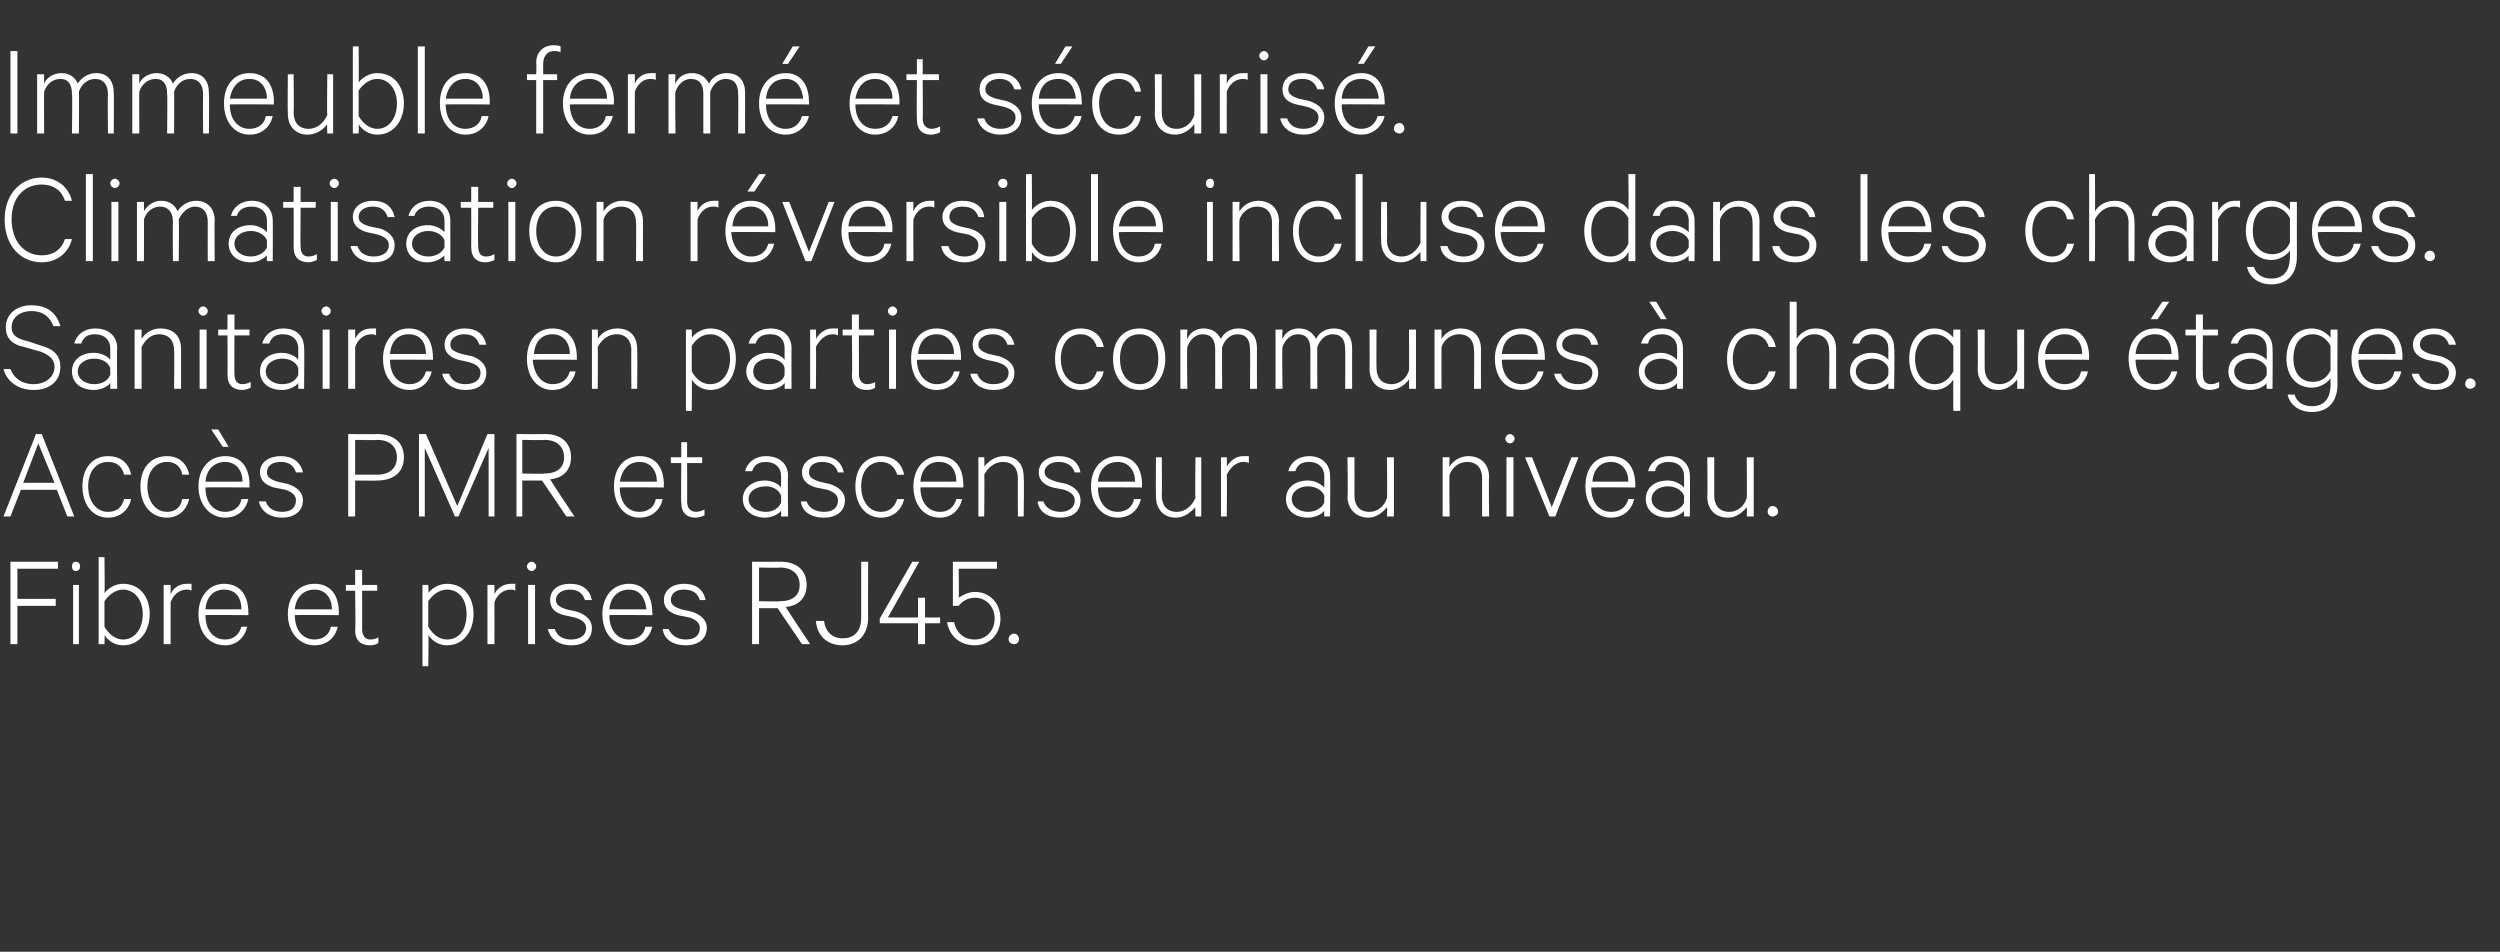
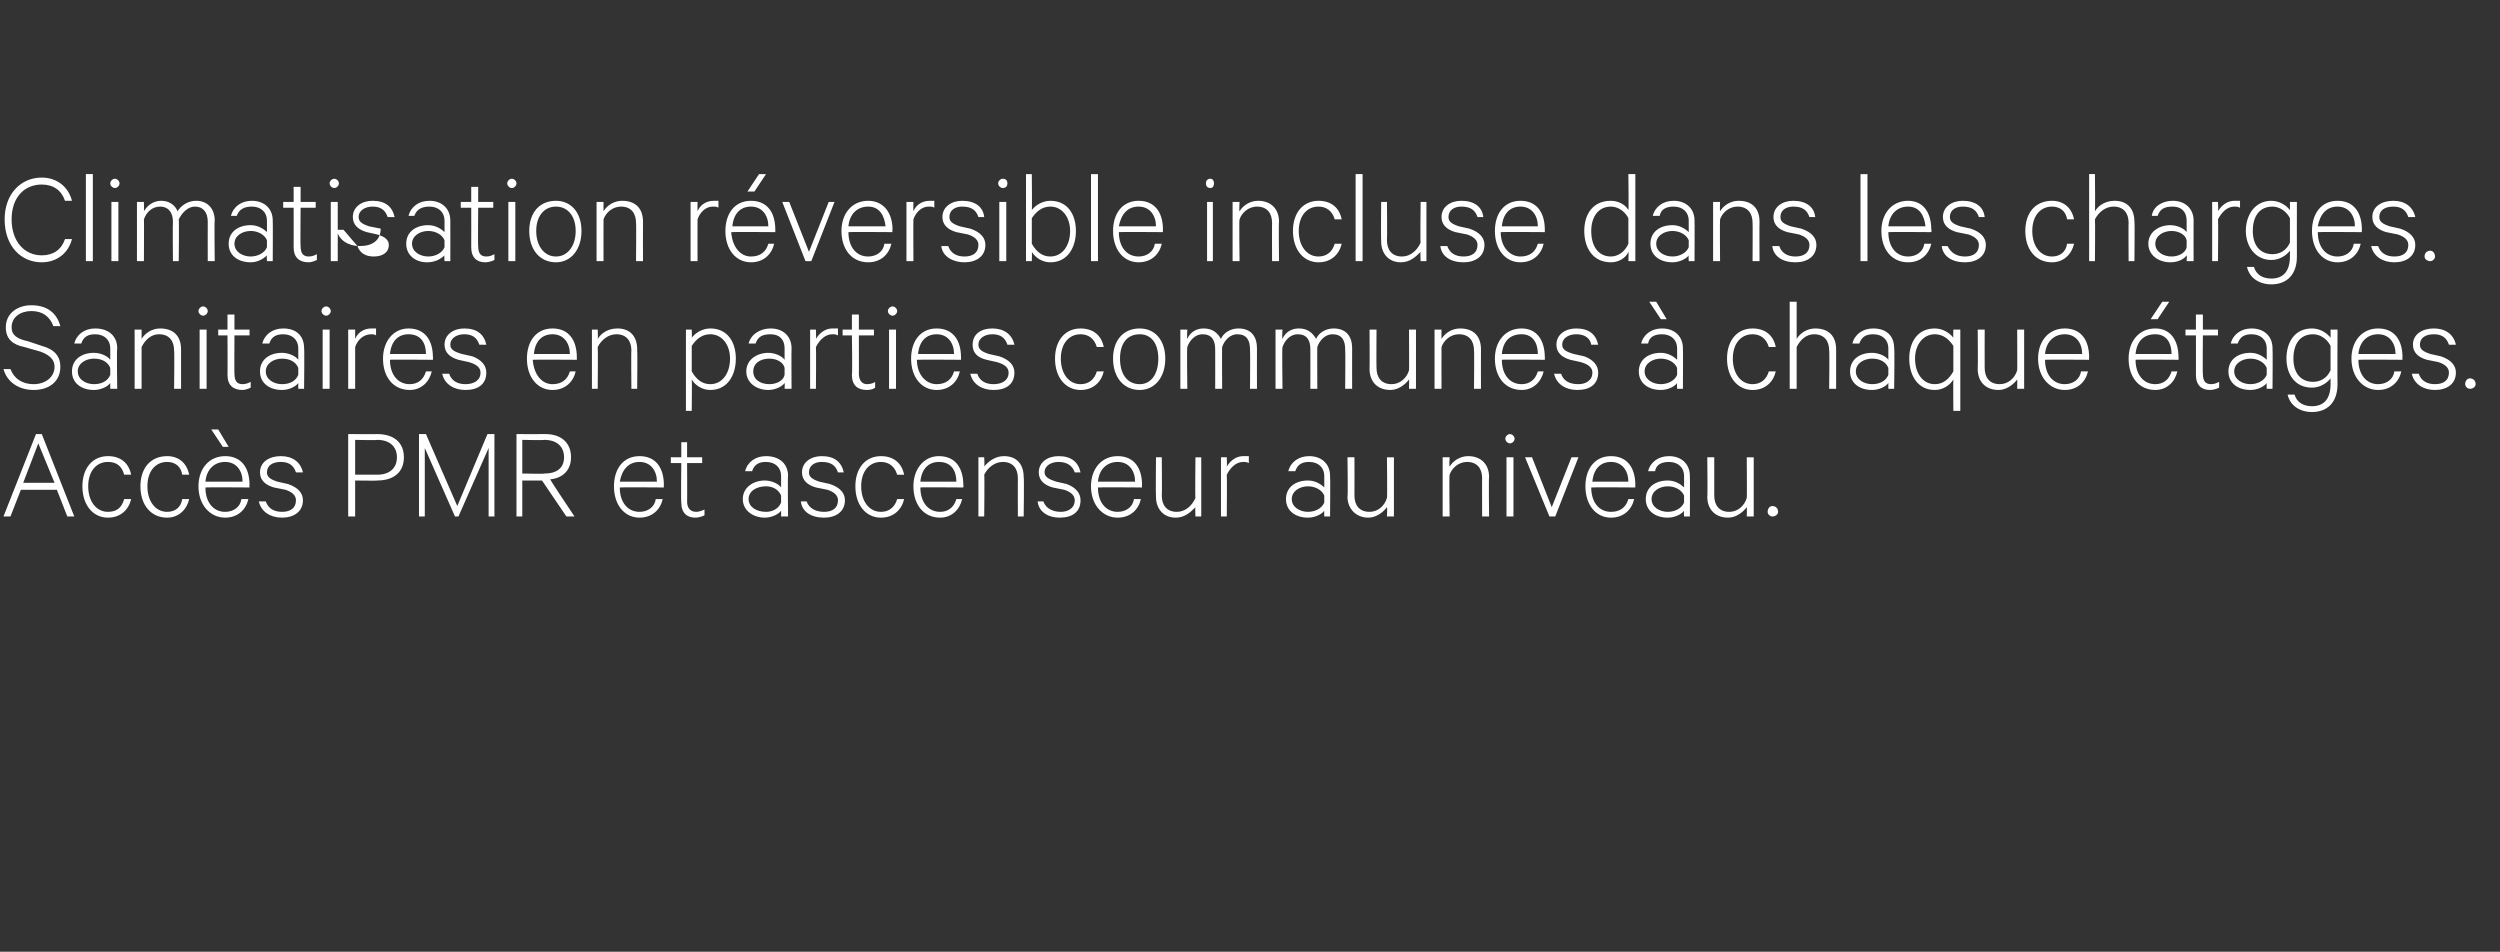
<svg xmlns="http://www.w3.org/2000/svg" version="1.1" width="215.4px" height="82px" viewBox="0 -4 215.4 82" style="top:-4px">
  <rect x="0" y="-4" width="215.4" height="82" fill="#333333" stroke="none" />
  <desc>Immeuble ferm et s curis . Climatisation r versible incluse dans les charges. Sanitaires en parties communes chaqu...</desc>
  <defs />
  <g id="Polygon67109">
-     <path d="m.9 51.5l0-7.1l4.1 0l0 .6l-3.5 0l0 2.6l3.3 0l0 .6l-3.3 0l0 3.3l-.6 0zm5.9 0l-.5 0l0-5.1l.5 0l0 5.1zm-.3-6.3c-.2 0-.3-.2-.3-.4c0-.2.1-.4.3-.4c.3 0 .4.2.4.4c0 .2-.1.4-.4.4zm2.5 6.3l-.5 0l0-7.5l.5 0c0 0 .04 3.13 0 3.1c.3-.4.9-.8 1.6-.8c1.5 0 2.3 1.2 2.3 2.6c0 1.4-.8 2.7-2.3 2.7c-.7 0-1.3-.4-1.6-.9c.04.02 0 .8 0 .8zm0-1.5c.4.7 1 1.1 1.6 1.1c1 0 1.7-.9 1.7-2.2c0-1.2-.7-2.1-1.7-2.1c-.6 0-1.2.4-1.6 1c0 0 0 2.2 0 2.2zm7.5-3.1c-.1-.1-.3-.1-.4-.1c-.7 0-1.2.5-1.4 1.1c0 .01 0 3.6 0 3.6l-.6 0l0-5.1l.6 0c0 0 0 .78 0 .8c.2-.5.7-.9 1.4-.9c.2 0 .3 0 .4 0c0 0 0 .6 0 .6zm4.8 3.1c-.2.9-.9 1.6-1.9 1.6c-1.4 0-2.3-1.1-2.3-2.7c0-1.5.9-2.6 2.2-2.6c1.4 0 2.1 1 2.1 2.5c.01-.04 0 .2 0 .2c0 0-3.75-.03-3.7 0c0 1.3.7 2.1 1.7 2.1c.7 0 1.2-.4 1.4-1.1c0 0 .5 0 .5 0zm-3.6-1.5c0 0 3.1 0 3.1 0c0-.9-.4-1.7-1.5-1.7c-.9 0-1.5.6-1.6 1.7zm11.4 1.5c-.2.9-.9 1.6-2 1.6c-1.3 0-2.3-1.1-2.3-2.7c0-1.5.9-2.6 2.3-2.6c1.4 0 2.1 1 2.1 2.5c-.04-.04 0 .2 0 .2c0 0-3.8-.03-3.8 0c0 1.3.7 2.1 1.7 2.1c.7 0 1.3-.4 1.4-1.1c0 0 .6 0 .6 0zm-3.7-1.5c0 0 3.2 0 3.2 0c0-.9-.5-1.7-1.5-1.7c-.9 0-1.6.6-1.7 1.7zm5.2-1.6l-.8 0l0-.5l.8 0l0-1.3l.6 0l0 1.3l1.3 0l0 .5l-1.3 0c0 0 .01 3.33 0 3.3c0 .6.3.9.7.9c.3 0 .6-.1.7-.2c0 0 0 .5 0 .5c-.1.1-.4.2-.7.2c-.8 0-1.3-.4-1.3-1.3c.05-.01 0-3.4 0-3.4zm6.3 6.5l-.5 0l0-7l.5 0c0 0 .05.73 0 .7c.3-.4.9-.8 1.6-.8c1.5 0 2.3 1.2 2.3 2.6c0 1.4-.8 2.7-2.3 2.7c-.7 0-1.3-.4-1.6-.9c.05.02 0 2.7 0 2.7zm0-3.4c.4.7 1 1.1 1.6 1.1c1.1 0 1.7-.9 1.7-2.2c0-1.2-.6-2.1-1.7-2.1c-.6 0-1.2.4-1.6 1c0 0 0 2.2 0 2.2zm7.5-3.1c-.1-.1-.3-.1-.4-.1c-.7 0-1.2.5-1.4 1.1c.01.01 0 3.6 0 3.6l-.6 0l0-5.1l.6 0c0 0 .01.78 0 .8c.2-.5.8-.9 1.4-.9c.2 0 .3 0 .4 0c0 0 0 .6 0 .6zm1.7 4.6l-.6 0l0-5.1l.6 0l0 5.1zm-.3-6.3c-.2 0-.4-.2-.4-.4c0-.2.2-.4.4-.4c.2 0 .4.2.4.4c0 .2-.2.4-.4.4zm2 5c.2.6.7.9 1.4.9c.7 0 1.3-.3 1.3-1c0-.4-.3-.7-1-.9c0 0-.9-.2-.9-.2c-.8-.2-1.2-.6-1.2-1.3c0-.9.7-1.4 1.7-1.4c1.1 0 1.7.5 1.9 1.4c0 0-.6 0-.6 0c-.2-.6-.6-.9-1.3-.9c-.6 0-1.2.3-1.2.9c0 .4.3.6.9.8c0 0 .9.2.9.2c.9.3 1.3.8 1.3 1.4c0 1-.7 1.5-1.8 1.5c-1 0-1.8-.5-2-1.4c0 0 .6 0 .6 0zm8.4-.2c-.2.9-.9 1.6-2 1.6c-1.4 0-2.3-1.1-2.3-2.7c0-1.5.9-2.6 2.3-2.6c1.3 0 2 1 2 2.5c.04-.04 0 .2 0 .2c0 0-3.72-.03-3.7 0c0 1.3.7 2.1 1.7 2.1c.7 0 1.3-.4 1.4-1.1c0 0 .6 0 .6 0zm-3.7-1.5c0 0 3.2 0 3.2 0c-.1-.9-.5-1.7-1.5-1.7c-.9 0-1.6.6-1.7 1.7zm5.1 1.7c.3.6.8.9 1.5.9c.7 0 1.2-.3 1.2-1c0-.4-.3-.7-.9-.9c0 0-1-.2-1-.2c-.7-.2-1.2-.6-1.2-1.3c0-.9.8-1.4 1.7-1.4c1.1 0 1.7.5 1.9 1.4c0 0-.5 0-.5 0c-.2-.6-.6-.9-1.4-.9c-.6 0-1.1.3-1.1.9c0 .4.3.6.9.8c0 0 .9.2.9.2c.9.3 1.3.8 1.3 1.4c0 1-.8 1.5-1.8 1.5c-1.1 0-1.9-.5-2-1.4c0 0 .5 0 .5 0zm7.8-1.8l0 3.1l-.6 0l0-7.1c0 0 2.46.01 2.5 0c1.3 0 2.2.7 2.2 2c0 1.1-.7 1.8-1.8 1.9c-.01.03 2.1 3.2 2.1 3.2l-.7 0l-2.1-3.1l-1.6 0zm0-.6c0 0 1.84.04 1.8 0c1.1 0 1.7-.5 1.7-1.4c0-.9-.6-1.5-1.7-1.5c.04.04-1.8 0-1.8 0l0 2.9zm5.6 1.7c.1.9.7 1.5 1.6 1.5c.9 0 1.6-.5 1.6-1.8c0 .03 0-4.8 0-4.8l.6 0c0 0-.02 4.83 0 4.8c0 1.6-1 2.4-2.2 2.4c-1.3 0-2.2-.8-2.3-2.1c0 0 .7 0 .7 0zm5.5-.3l2.6 0l0-1.7l.6 0l0 1.7l1.3 0l0 .5l-1.3 0l0 1.8l-.6 0l0-1.8l-3.3 0l0-.4l2.8-4.9l.6 0l-2.7 4.8zm6.1-1c.02-.01-.5 0-.5 0l0-3.8l3.8 0l0 .6l-3.3 0c0 0 .04 2.52 0 2.5c.3-.2.8-.5 1.4-.5c1.3 0 2.2 1 2.2 2.3c0 1.3-.9 2.3-2.2 2.3c-1.3 0-2.2-.8-2.4-2c0 0 .6 0 .6 0c.2.9.8 1.5 1.8 1.5c1 0 1.7-.8 1.7-1.8c0-1-.7-1.8-1.7-1.8c-.6 0-1.1.3-1.4.7zm4.8 2.4c.2 0 .4.2.4.5c0 .2-.2.4-.4.4c-.3 0-.5-.2-.5-.4c0-.3.2-.5.5-.5z" stroke="none" fill="#fff" />
-   </g>
+     </g>
  <g id="Polygon67108">
    <path d="m3.6 33.4l2.8 7.1l-.6 0l-.9-2.3l-3.1 0l-.9 2.3l-.6 0l2.8-7.1l.5 0zm-1.6 4.2l2.7 0l-1.4-3.4l-1.3 3.4zm7.3-2.3c1.1 0 1.8.6 2 1.6c0 0-.6 0-.6 0c-.2-.7-.6-1.1-1.4-1.1c-1 0-1.7.8-1.7 2.1c0 1.3.7 2.2 1.7 2.2c.8 0 1.2-.4 1.4-1.1c0 0 .6 0 .6 0c-.2.9-.9 1.6-2 1.6c-1.3 0-2.2-1.1-2.2-2.7c0-1.6.9-2.6 2.2-2.6zm5.1 0c1 0 1.7.6 1.9 1.6c0 0-.6 0-.6 0c-.1-.7-.6-1.1-1.3-1.1c-1 0-1.7.8-1.7 2.1c0 1.3.7 2.2 1.7 2.2c.7 0 1.2-.4 1.3-1.1c0 0 .6 0 .6 0c-.2.9-.9 1.6-1.9 1.6c-1.4 0-2.3-1.1-2.3-2.7c0-1.6.9-2.6 2.3-2.6zm7 3.7c-.2.9-.9 1.6-2 1.6c-1.3 0-2.3-1.1-2.3-2.7c0-1.5.9-2.6 2.3-2.6c1.4 0 2.1 1 2.1 2.5c-.03-.04 0 .2 0 .2c0 0-3.79-.03-3.8 0c0 1.3.7 2.1 1.7 2.1c.7 0 1.3-.4 1.4-1.1c0 0 .6 0 .6 0zm-3.7-1.5c0 0 3.2 0 3.2 0c0-.9-.5-1.7-1.5-1.7c-.9 0-1.6.6-1.7 1.7zm1.5-3l-1-1.5l.6 0l.9 1.5l-.5 0zm3.7 4.7c.2.6.7.9 1.4.9c.7 0 1.2-.3 1.2-1c0-.4-.3-.7-.9-.9c0 0-1-.2-1-.2c-.7-.2-1.2-.6-1.2-1.3c0-.9.8-1.4 1.8-1.4c1 0 1.7.5 1.9 1.4c0 0-.6 0-.6 0c-.2-.6-.6-.9-1.3-.9c-.7 0-1.2.3-1.2.9c0 .4.3.6.9.8c0 0 .9.2.9.2c.9.3 1.3.8 1.3 1.4c0 1-.8 1.5-1.8 1.5c-1 0-1.8-.5-2-1.4c0 0 .6 0 .6 0zm7.7-1.8l0 3.1l-.6 0l0-7.1c0 0 2.54.01 2.5 0c1.4 0 2.3.7 2.3 2c0 1.3-.9 2-2.3 2c.04.03-1.9 0-1.9 0zm1.9-3.5c.02.04-1.9 0-1.9 0l0 3c0 0 1.92-.01 1.9 0c1.1 0 1.7-.6 1.7-1.5c0-.9-.6-1.5-1.7-1.5zm6.7 6.6l-2.6-5.9l0 5.9l-.5 0l0-7.1l.6 0l2.7 6.2l2.6-6.2l.6 0l0 7.1l-.5 0l0-5.9l-2.6 5.9l-.3 0zm5.8-3.1l0 3.1l-.5 0l0-7.1c0 0 2.45.01 2.5 0c1.3 0 2.2.7 2.2 2c0 1.1-.7 1.8-1.8 1.9c-.02.03 2.1 3.2 2.1 3.2l-.7 0l-2.1-3.1l-1.7 0zm0-.6c0 0 1.93.04 1.9 0c1.1 0 1.7-.5 1.7-1.4c0-.9-.6-1.5-1.7-1.5c.03.04-1.9 0-1.9 0l0 2.9zm12.1 2.2c-.2.9-.9 1.6-2 1.6c-1.3 0-2.2-1.1-2.2-2.7c0-1.5.8-2.6 2.2-2.6c1.4 0 2.1 1 2.1 2.5c-.02-.04 0 .2 0 .2c0 0-3.78-.03-3.8 0c0 1.3.7 2.1 1.7 2.1c.7 0 1.3-.4 1.4-1.1c0 0 .6 0 .6 0zm-3.7-1.5c0 0 3.2 0 3.2 0c0-.9-.5-1.7-1.5-1.7c-.9 0-1.5.6-1.7 1.7zm5.3-1.6l-.9 0l0-.5l.9 0l0-1.3l.5 0l0 1.3l1.3 0l0 .5l-1.3 0c0 0 .02 3.33 0 3.3c0 .6.3.9.8.9c.2 0 .5-.1.7-.2c0 0 0 .5 0 .5c-.2.1-.5.2-.8.2c-.7 0-1.2-.4-1.2-1.3c-.04-.01 0-3.4 0-3.4zm8.6 4.6c0 0 .01-.51 0-.5c-.2.3-.8.6-1.4.6c-1 0-1.9-.6-1.9-1.6c0-1 .9-1.6 1.9-1.6c.6 0 1.2.3 1.4.6c0 0 0-1 0-1c0-.7-.5-1.2-1.3-1.2c-.6 0-1 .2-1.2.8c0 0-.6 0-.6 0c.2-.8.9-1.3 1.8-1.3c1.2 0 1.9.7 1.9 1.7c-.04.03 0 3.5 0 3.5l-.6 0zm0-1.8c-.2-.5-.7-.8-1.3-.8c-.8 0-1.5.4-1.5 1.1c0 .7.7 1.1 1.5 1.1c.6 0 1.1-.3 1.3-.8c0 0 0-.6 0-.6zm2.2.5c.2.6.8.9 1.5.9c.7 0 1.2-.3 1.2-1c0-.4-.3-.7-.9-.9c0 0-1-.2-1-.2c-.7-.2-1.2-.6-1.2-1.3c0-.9.8-1.4 1.7-1.4c1.1 0 1.7.5 1.9 1.4c0 0-.5 0-.5 0c-.2-.6-.6-.9-1.4-.9c-.6 0-1.1.3-1.1.9c0 .4.3.6.9.8c0 0 .9.2.9.2c.9.3 1.3.8 1.3 1.4c0 1-.8 1.5-1.8 1.5c-1.1 0-1.9-.5-2-1.4c0 0 .5 0 .5 0zm6.4-3.9c1.1 0 1.8.6 2 1.6c0 0-.6 0-.6 0c-.2-.7-.7-1.1-1.4-1.1c-1 0-1.7.8-1.7 2.1c0 1.3.7 2.2 1.7 2.2c.7 0 1.2-.4 1.4-1.1c0 0 .6 0 .6 0c-.2.9-.9 1.6-2 1.6c-1.3 0-2.2-1.1-2.2-2.7c0-1.6.9-2.6 2.2-2.6zm7 3.7c-.2.9-.9 1.6-1.9 1.6c-1.4 0-2.3-1.1-2.3-2.7c0-1.5.9-2.6 2.2-2.6c1.4 0 2.1 1 2.1 2.5c.02-.04 0 .2 0 .2c0 0-3.74-.03-3.7 0c0 1.3.7 2.1 1.7 2.1c.7 0 1.2-.4 1.4-1.1c0 0 .5 0 .5 0zm-3.6-1.5c0 0 3.1 0 3.1 0c0-.9-.4-1.7-1.5-1.7c-.9 0-1.5.6-1.6 1.7zm5-2.1l.5 0c0 0 .04.78 0 .8c.4-.5 1-.9 1.7-.9c1.1 0 1.7.7 1.7 1.8c.05-.01 0 3.4 0 3.4l-.5 0c0 0-.01-3.33 0-3.3c0-.8-.4-1.4-1.3-1.4c-.7 0-1.3.5-1.6 1.1c.04 0 0 3.6 0 3.6l-.5 0l0-5.1zm5.6 3.8c.2.6.8.9 1.5.9c.6 0 1.2-.3 1.2-1c0-.4-.3-.7-.9-.9c0 0-1-.2-1-.2c-.7-.2-1.2-.6-1.2-1.3c0-.9.8-1.4 1.7-1.4c1.1 0 1.7.5 1.9 1.4c0 0-.5 0-.5 0c-.2-.6-.7-.9-1.4-.9c-.6 0-1.2.3-1.2.9c0 .4.4.6 1 .8c0 0 .9.2.9.2c.8.3 1.2.8 1.2 1.4c0 1-.7 1.5-1.8 1.5c-1 0-1.8-.5-1.9-1.4c0 0 .5 0 .5 0zm8.4-.2c-.2.9-.9 1.6-2 1.6c-1.3 0-2.3-1.1-2.3-2.7c0-1.5.9-2.6 2.3-2.6c1.4 0 2.1 1 2.1 2.5c-.03-.04 0 .2 0 .2c0 0-3.79-.03-3.8 0c0 1.3.7 2.1 1.7 2.1c.7 0 1.3-.4 1.4-1.1c0 0 .6 0 .6 0zm-3.7-1.5c0 0 3.2 0 3.2 0c0-.9-.5-1.7-1.5-1.7c-.9 0-1.6.6-1.7 1.7zm8.9 3l-.5 0c0 0-.04-.84 0-.8c-.4.4-.9.9-1.7.9c-1.1 0-1.7-.8-1.7-1.8c-.03-.05 0-3.4 0-3.4l.5 0c0 0 .03 3.27 0 3.3c0 .8.4 1.4 1.3 1.4c.7 0 1.3-.5 1.6-1.2c-.04.05 0-3.5 0-3.5l.5 0l0 5.1zm4.1-4.6c-.2-.1-.3-.1-.5-.1c-.6 0-1.1.5-1.4 1.1c.03.01 0 3.6 0 3.6l-.5 0l0-5.1l.5 0c0 0 .03.78 0 .8c.3-.5.8-.9 1.4-.9c.2 0 .3 0 .5 0c0 0 0 .6 0 .6zm6.5 4.6c0 0-.02-.51 0-.5c-.2.3-.8.6-1.4.6c-1.1 0-1.9-.6-1.9-1.6c0-1 .8-1.6 1.9-1.6c.6 0 1.1.3 1.4.6c0 0 0-1 0-1c0-.7-.5-1.2-1.3-1.2c-.6 0-1 .2-1.2.8c0 0-.6 0-.6 0c.2-.8.9-1.3 1.8-1.3c1.1 0 1.8.7 1.8 1.7c.03.03 0 3.5 0 3.5l-.5 0zm0-1.8c-.2-.5-.8-.8-1.4-.8c-.7 0-1.4.4-1.4 1.1c0 .7.7 1.1 1.4 1.1c.6 0 1.2-.3 1.4-.8c0 0 0-.6 0-.6zm6 1.8l-.6 0c0 0 .04-.84 0-.8c-.3.4-.9.9-1.6.9c-1.1 0-1.8-.8-1.8-1.8c.05-.05 0-3.4 0-3.4l.6 0c0 0 .01 3.27 0 3.3c0 .8.4 1.4 1.3 1.4c.7 0 1.3-.5 1.5-1.2c.04.05 0-3.5 0-3.5l.6 0l0 5.1zm4.2-5.1l.6 0c0 0-.05.78 0 .8c.3-.5.9-.9 1.6-.9c1.1 0 1.8.7 1.8 1.8c-.04-.01 0 3.4 0 3.4l-.6 0c0 0-.01-3.33 0-3.3c0-.8-.4-1.4-1.3-1.4c-.7 0-1.3.5-1.5 1.1c-.05 0 0 3.6 0 3.6l-.6 0l0-5.1zm6.1 5.1l-.6 0l0-5.1l.6 0l0 5.1zm-.3-6.3c-.2 0-.4-.2-.4-.4c0-.2.2-.4.4-.4c.2 0 .4.2.4.4c0 .2-.2.4-.4.4zm3.4 6.3l-2.1-5.1l.6 0l1.7 4.3l1.7-4.3l.6 0l-2 5.1l-.5 0zm7.3-1.5c-.2.9-.9 1.6-2 1.6c-1.3 0-2.2-1.1-2.2-2.7c0-1.5.8-2.6 2.2-2.6c1.4 0 2.1 1 2.1 2.5c-.01-.04 0 .2 0 .2c0 0-3.77-.03-3.8 0c0 1.3.7 2.1 1.7 2.1c.8 0 1.3-.4 1.5-1.1c0 0 .5 0 .5 0zm-3.6-1.5c0 0 3.1 0 3.1 0c0-.9-.5-1.7-1.5-1.7c-.9 0-1.5.6-1.6 1.7zm7.9 3c0 0-.03-.51 0-.5c-.2.3-.8.6-1.4.6c-1.1 0-1.9-.6-1.9-1.6c0-1 .8-1.6 1.9-1.6c.6 0 1.1.3 1.4.6c0 0 0-1 0-1c0-.7-.5-1.2-1.3-1.2c-.6 0-1.1.2-1.2.8c0 0-.6 0-.6 0c.2-.8.9-1.3 1.8-1.3c1.1 0 1.8.7 1.8 1.7c.02.03 0 3.5 0 3.5l-.5 0zm0-1.8c-.2-.5-.8-.8-1.4-.8c-.7 0-1.4.4-1.4 1.1c0 .7.7 1.1 1.4 1.1c.6 0 1.2-.3 1.4-.8c0 0 0-.6 0-.6zm6 1.8l-.6 0c0 0 .03-.84 0-.8c-.3.4-.9.9-1.6.9c-1.2 0-1.8-.8-1.8-1.8c.04-.05 0-3.4 0-3.4l.6 0c0 0 0 3.27 0 3.3c0 .8.4 1.4 1.3 1.4c.7 0 1.3-.5 1.5-1.2c.03.05 0-3.5 0-3.5l.6 0l0 5.1zm1.6-.9c.3 0 .5.2.5.5c0 .2-.2.4-.5.4c-.2 0-.4-.2-.4-.4c0-.3.2-.5.4-.5z" stroke="none" fill="#fff" />
  </g>
  <g id="Polygon67107">
    <path d="m.9 27.8c.3.8 1 1.3 2 1.3c1 0 1.8-.6 1.8-1.5c0-.6-.4-1-1.2-1.3c0 0-1.4-.4-1.4-.4c-1-.2-1.6-.7-1.6-1.7c0-1.2 1-1.9 2.2-1.9c1.4 0 2.2.7 2.5 1.8c0 0-.6 0-.6 0c-.3-.8-.9-1.3-1.9-1.3c-.9 0-1.7.5-1.7 1.4c0 .7.5 1 1.4 1.2c0 0 1.2.4 1.2.4c1.1.3 1.6.9 1.6 1.8c0 1.3-1 2-2.3 2c-1.3 0-2.3-.7-2.6-1.8c0 0 .6 0 .6 0zm8.6 1.7c0 0 0-.51 0-.5c-.2.3-.8.6-1.4.6c-1.1 0-1.9-.6-1.9-1.6c0-1 .8-1.6 1.9-1.6c.6 0 1.2.3 1.4.6c0 0 0-1 0-1c0-.7-.5-1.2-1.3-1.2c-.6 0-1 .2-1.2.8c0 0-.6 0-.6 0c.2-.8.9-1.3 1.8-1.3c1.2 0 1.9.7 1.9 1.7c-.05.03 0 3.5 0 3.5l-.6 0zm0-1.8c-.2-.5-.7-.8-1.4-.8c-.7 0-1.4.4-1.4 1.1c0 .7.7 1.1 1.4 1.1c.7 0 1.2-.3 1.4-.8c0 0 0-.6 0-.6zm2.1-3.3l.6 0c0 0 0 .78 0 .8c.3-.5.9-.9 1.6-.9c1.2 0 1.8.7 1.8 1.8c0-.01 0 3.4 0 3.4l-.6 0c0 0 .04-3.33 0-3.3c0-.8-.4-1.4-1.3-1.4c-.7 0-1.2.5-1.5 1.1c0 0 0 3.6 0 3.6l-.6 0l0-5.1zm6.2 5.1l-.6 0l0-5.1l.6 0l0 5.1zm-.3-6.3c-.2 0-.4-.2-.4-.4c0-.2.2-.4.4-.4c.2 0 .4.2.4.4c0 .2-.2.4-.4.4zm2.1 1.7l-.8 0l0-.5l.8 0l0-1.3l.6 0l0 1.3l1.3 0l0 .5l-1.3 0c0 0-.02 3.33 0 3.3c0 .6.2.9.7.9c.3 0 .5-.1.7-.2c0 0 0 .5 0 .5c-.2.1-.5.2-.7.2c-.8 0-1.3-.4-1.3-1.3c.02-.01 0-3.4 0-3.4zm6.1 4.6c0 0-.01-.51 0-.5c-.2.3-.8.6-1.4.6c-1.1 0-1.9-.6-1.9-1.6c0-1 .8-1.6 1.9-1.6c.6 0 1.2.3 1.4.6c0 0 0-1 0-1c0-.7-.5-1.2-1.3-1.2c-.6 0-1 .2-1.2.8c0 0-.6 0-.6 0c.2-.8.9-1.3 1.8-1.3c1.2 0 1.8.7 1.8 1.7c.04.03 0 3.5 0 3.5l-.5 0zm0-1.8c-.2-.5-.7-.8-1.4-.8c-.7 0-1.4.4-1.4 1.1c0 .7.7 1.1 1.4 1.1c.7 0 1.2-.3 1.4-.8c0 0 0-.6 0-.6zm2.7 1.8l-.6 0l0-5.1l.6 0l0 5.1zm-.3-6.3c-.2 0-.4-.2-.4-.4c0-.2.2-.4.4-.4c.2 0 .4.2.4.4c0 .2-.2.4-.4.4zm4.3 1.7c-.1-.1-.3-.1-.4-.1c-.7 0-1.2.5-1.4 1.1c0 .01 0 3.6 0 3.6l-.6 0l0-5.1l.6 0c0 0 0 .78 0 .8c.2-.5.7-.9 1.4-.9c.2 0 .3 0 .4 0c0 0 0 .6 0 .6zm4.8 3.1c-.2.9-.9 1.6-1.9 1.6c-1.4 0-2.3-1.1-2.3-2.7c0-1.5.9-2.6 2.2-2.6c1.4 0 2.1 1 2.1 2.5c.02-.04 0 .2 0 .2c0 0-3.74-.03-3.7 0c0 1.3.7 2.1 1.7 2.1c.7 0 1.2-.4 1.4-1.1c0 0 .5 0 .5 0zm-3.6-1.5c0 0 3.1 0 3.1 0c0-.9-.4-1.7-1.5-1.7c-.9 0-1.5.6-1.6 1.7zm5.1 1.7c.2.6.7.9 1.4.9c.7 0 1.3-.3 1.3-1c0-.4-.3-.7-1-.9c0 0-.9-.2-.9-.2c-.7-.2-1.2-.6-1.2-1.3c0-.9.8-1.4 1.7-1.4c1.1 0 1.7.5 1.9 1.4c0 0-.6 0-.6 0c-.2-.6-.6-.9-1.3-.9c-.6 0-1.2.3-1.2.9c0 .4.3.6 1 .8c0 0 .9.2.9.2c.8.3 1.2.8 1.2 1.4c0 1-.7 1.5-1.8 1.5c-1 0-1.8-.5-2-1.4c0 0 .6 0 .6 0zm10.9-.2c-.2.9-.9 1.6-2 1.6c-1.3 0-2.2-1.1-2.2-2.7c0-1.5.8-2.6 2.2-2.6c1.4 0 2.1 1 2.1 2.5c0-.04 0 .2 0 .2c0 0-3.76-.03-3.8 0c.1 1.3.8 2.1 1.7 2.1c.8 0 1.3-.4 1.5-1.1c0 0 .5 0 .5 0zm-3.6-1.5c0 0 3.1 0 3.1 0c0-.9-.5-1.7-1.5-1.7c-.9 0-1.5.6-1.6 1.7zm5-2.1l.5 0c0 0 .03.78 0 .8c.3-.5.9-.9 1.7-.9c1.1 0 1.7.7 1.7 1.8c.03-.01 0 3.4 0 3.4l-.5 0c0 0-.03-3.33 0-3.3c0-.8-.4-1.4-1.3-1.4c-.7 0-1.3.5-1.6 1.1c.03 0 0 3.6 0 3.6l-.5 0l0-5.1zm8.6 7l-.5 0l0-7l.5 0c0 0 .03.73 0 .7c.3-.4.9-.8 1.6-.8c1.5 0 2.2 1.2 2.2 2.6c0 1.4-.7 2.7-2.2 2.7c-.7 0-1.3-.4-1.6-.9c.03.02 0 2.7 0 2.7zm0-3.4c.4.7.9 1.1 1.6 1.1c1 0 1.7-.9 1.7-2.2c0-1.2-.7-2.1-1.7-2.1c-.7 0-1.2.4-1.6 1c0 0 0 2.2 0 2.2zm8 1.5c0 0 .03-.51 0-.5c-.2.3-.8.6-1.4.6c-1 0-1.9-.6-1.9-1.6c0-1 .9-1.6 1.9-1.6c.6 0 1.2.3 1.4.6c0 0 0-1 0-1c0-.7-.4-1.2-1.2-1.2c-.7 0-1.1.2-1.3.8c0 0-.6 0-.6 0c.2-.8 1-1.3 1.9-1.3c1.1 0 1.8.7 1.8 1.7c-.02.03 0 3.5 0 3.5l-.6 0zm0-1.8c-.1-.5-.7-.8-1.3-.8c-.8 0-1.4.4-1.4 1.1c0 .7.6 1.1 1.4 1.1c.6 0 1.2-.3 1.3-.8c0 0 0-.6 0-.6zm4.6-2.8c-.2-.1-.3-.1-.5-.1c-.6 0-1.1.5-1.4 1.1c.03.01 0 3.6 0 3.6l-.5 0l0-5.1l.5 0c0 0 .03.78 0 .8c.3-.5.8-.9 1.4-.9c.2 0 .3 0 .5 0c0 0 0 .6 0 .6zm1.2 0l-.8 0l0-.5l.8 0l0-1.3l.6 0l0 1.3l1.3 0l0 .5l-1.3 0c0 0 .01 3.33 0 3.3c0 .6.3.9.7.9c.3 0 .6-.1.7-.2c0 0 0 .5 0 .5c-.1.1-.4.2-.7.2c-.8 0-1.3-.4-1.3-1.3c.05-.01 0-3.4 0-3.4zm3.8 4.6l-.6 0l0-5.1l.6 0l0 5.1zm-.3-6.3c-.2 0-.4-.2-.4-.4c0-.2.2-.4.4-.4c.2 0 .4.2.4.4c0 .2-.2.4-.4.4zm5.8 4.8c-.2.9-.9 1.6-2 1.6c-1.3 0-2.2-1.1-2.2-2.7c0-1.5.8-2.6 2.2-2.6c1.4 0 2.1 1 2.1 2.5c0-.04 0 .2 0 .2c0 0-3.76-.03-3.8 0c0 1.3.8 2.1 1.7 2.1c.8 0 1.3-.4 1.5-1.1c0 0 .5 0 .5 0zm-3.6-1.5c0 0 3.1 0 3.1 0c0-.9-.5-1.7-1.5-1.7c-.9 0-1.5.6-1.6 1.7zm5.1 1.7c.2.6.7.9 1.4.9c.7 0 1.3-.3 1.3-1c0-.4-.3-.7-1-.9c0 0-.9-.2-.9-.2c-.8-.2-1.2-.6-1.2-1.3c0-.9.7-1.4 1.7-1.4c1 0 1.7.5 1.9 1.4c0 0-.6 0-.6 0c-.2-.6-.6-.9-1.3-.9c-.6 0-1.2.3-1.2.9c0 .4.3.6.9.8c0 0 .9.2.9.2c.9.3 1.3.8 1.3 1.4c0 1-.7 1.5-1.8 1.5c-1 0-1.8-.5-2-1.4c0 0 .6 0 .6 0zm8.9-3.9c1.1 0 1.8.6 2 1.6c0 0-.6 0-.6 0c-.2-.7-.7-1.1-1.4-1.1c-1 0-1.7.8-1.7 2.1c0 1.3.7 2.2 1.7 2.2c.7 0 1.2-.4 1.4-1.1c0 0 .6 0 .6 0c-.2.9-.9 1.6-2 1.6c-1.3 0-2.2-1.1-2.2-2.7c0-1.6.9-2.6 2.2-2.6zm5.1 5.3c-1.4 0-2.3-1.1-2.3-2.7c0-1.6.9-2.6 2.3-2.6c1.3 0 2.2 1 2.2 2.6c0 1.6-.9 2.7-2.2 2.7zm0-4.8c-1.1 0-1.7.8-1.7 2.1c0 1.3.6 2.2 1.7 2.2c1 0 1.6-.9 1.6-2.2c0-1.3-.6-2.1-1.6-2.1zm8.5-.5c1.1 0 1.6.7 1.6 1.7c-.01.02 0 3.5 0 3.5l-.6 0c0 0 .03-3.4 0-3.4c0-.8-.3-1.3-1.1-1.3c-.6 0-1.1.5-1.3 1.1c-.02-.04 0 3.6 0 3.6l-.6 0c0 0 .01-3.4 0-3.4c0-.8-.3-1.3-1.1-1.3c-.6 0-1.1.5-1.3 1.1c-.05-.04 0 3.6 0 3.6l-.6 0l0-5.1l.6 0c0 0-.05.75 0 .8c.2-.5.7-.9 1.4-.9c.8 0 1.2.4 1.5.9c.2-.5.8-.9 1.5-.9zm8.2 0c1.1 0 1.6.7 1.6 1.7c-.01.02 0 3.5 0 3.5l-.6 0c0 0 .03-3.4 0-3.4c0-.8-.3-1.3-1.1-1.3c-.6 0-1.1.5-1.3 1.1c-.02-.04 0 3.6 0 3.6l-.6 0c0 0 .01-3.4 0-3.4c0-.8-.3-1.3-1.1-1.3c-.6 0-1.1.5-1.3 1.1c-.05-.04 0 3.6 0 3.6l-.6 0l0-5.1l.6 0c0 0-.05.75 0 .8c.2-.5.7-.9 1.4-.9c.8 0 1.2.4 1.5.9c.2-.5.8-.9 1.5-.9zm7.1 5.2l-.6 0c0 0 .02-.84 0-.8c-.3.4-.9.9-1.6.9c-1.2 0-1.8-.8-1.8-1.8c.02-.05 0-3.4 0-3.4l.6 0c0 0-.02 3.27 0 3.3c0 .8.4 1.4 1.3 1.4c.7 0 1.3-.5 1.5-1.2c.02.05 0-3.5 0-3.5l.6 0l0 5.1zm1.6-5.1l.6 0c0 0-.01.78 0 .8c.3-.5.9-.9 1.6-.9c1.2 0 1.8.7 1.8 1.8c-.01-.01 0 3.4 0 3.4l-.6 0c0 0 .03-3.33 0-3.3c0-.8-.4-1.4-1.3-1.4c-.7 0-1.3.5-1.5 1.1c-.01 0 0 3.6 0 3.6l-.6 0l0-5.1zm9.4 3.6c-.2.9-.9 1.6-1.9 1.6c-1.4 0-2.3-1.1-2.3-2.7c0-1.5.9-2.6 2.3-2.6c1.3 0 2 1 2 2.5c.02-.04 0 .2 0 .2c0 0-3.74-.03-3.7 0c0 1.3.7 2.1 1.7 2.1c.7 0 1.2-.4 1.4-1.1c0 0 .5 0 .5 0zm-3.6-1.5c0 0 3.1 0 3.1 0c0-.9-.4-1.7-1.4-1.7c-1 0-1.6.6-1.7 1.7zm5.1 1.7c.2.6.7.9 1.5.9c.6 0 1.2-.3 1.2-1c0-.4-.3-.7-1-.9c0 0-.9-.2-.9-.2c-.7-.2-1.2-.6-1.2-1.3c0-.9.8-1.4 1.7-1.4c1.1 0 1.7.5 1.9 1.4c0 0-.6 0-.6 0c-.1-.6-.6-.9-1.3-.9c-.6 0-1.2.3-1.2.9c0 .4.3.6 1 .8c0 0 .9.2.9.2c.8.3 1.2.8 1.2 1.4c0 1-.7 1.5-1.8 1.5c-1 0-1.8-.5-2-1.4c0 0 .6 0 .6 0zm10 1.3c0 0-.03-.51 0-.5c-.2.3-.8.6-1.4.6c-1.1 0-1.9-.6-1.9-1.6c0-1 .8-1.6 1.9-1.6c.6 0 1.1.3 1.4.6c0 0 0-1 0-1c0-.7-.5-1.2-1.3-1.2c-.6 0-1.1.2-1.2.8c0 0-.6 0-.6 0c.2-.8.9-1.3 1.8-1.3c1.1 0 1.8.7 1.8 1.7c.02.03 0 3.5 0 3.5l-.5 0zm0-1.8c-.2-.5-.8-.8-1.4-.8c-.7 0-1.4.4-1.4 1.1c0 .7.7 1.1 1.4 1.1c.6 0 1.2-.3 1.4-.8c0 0 0-.6 0-.6zm-1.4-4.2l-1-1.5l.6 0l.9 1.5l-.5 0zm7.9.8c1.1 0 1.8.6 2 1.6c0 0-.6 0-.6 0c-.2-.7-.7-1.1-1.4-1.1c-1 0-1.7.8-1.7 2.1c0 1.3.7 2.2 1.7 2.2c.7 0 1.2-.4 1.4-1.1c0 0 .6 0 .6 0c-.2.9-.9 1.6-2 1.6c-1.3 0-2.2-1.1-2.2-2.7c0-1.6.9-2.6 2.2-2.6zm3.2-2.3l.6 0c0 0 0 3.18 0 3.2c.3-.5.9-.9 1.6-.9c1.2 0 1.8.7 1.8 1.8c0-.01 0 3.4 0 3.4l-.6 0c0 0 .04-3.33 0-3.3c0-.8-.4-1.4-1.3-1.4c-.7 0-1.2.5-1.5 1.1c0 0 0 3.6 0 3.6l-.6 0l0-7.5zm8.5 7.5c0 0 0-.51 0-.5c-.2.3-.8.6-1.4.6c-1.1 0-1.9-.6-1.9-1.6c0-1 .8-1.6 1.9-1.6c.6 0 1.2.3 1.4.6c0 0 0-1 0-1c0-.7-.5-1.2-1.3-1.2c-.6 0-1 .2-1.2.8c0 0-.6 0-.6 0c.2-.8.9-1.3 1.8-1.3c1.2 0 1.8.7 1.8 1.7c.05.03 0 3.5 0 3.5l-.5 0zm0-1.8c-.2-.5-.7-.8-1.4-.8c-.7 0-1.4.4-1.4 1.1c0 .7.7 1.1 1.4 1.1c.7 0 1.2-.3 1.4-.8c0 0 0-.6 0-.6zm5.6 1c-.3.5-.9.9-1.6.9c-1.5 0-2.2-1.3-2.2-2.7c0-1.4.7-2.6 2.2-2.6c.7 0 1.3.4 1.6.8c-.02.03 0-.7 0-.7l.6 0l0 7l-.6 0c0 0-.02-2.68 0-2.7zm0-2.9c-.4-.6-.9-1-1.6-1c-1 0-1.7.9-1.7 2.1c0 1.3.7 2.2 1.7 2.2c.7 0 1.2-.4 1.6-1.1c0 0 0-2.2 0-2.2zm6.1 3.7l-.6 0c0 0 .02-.84 0-.8c-.3.4-.9.9-1.6.9c-1.2 0-1.8-.8-1.8-1.8c.03-.05 0-3.4 0-3.4l.6 0c0 0-.01 3.27 0 3.3c0 .8.4 1.4 1.3 1.4c.7 0 1.3-.5 1.5-1.2c.02.05 0-3.5 0-3.5l.6 0l0 5.1zm5.5-1.5c-.2.9-.9 1.6-2 1.6c-1.3 0-2.3-1.1-2.3-2.7c0-1.5.9-2.6 2.3-2.6c1.4 0 2.1 1 2.1 2.5c-.03-.04 0 .2 0 .2c0 0-3.79-.03-3.8 0c0 1.3.7 2.1 1.7 2.1c.7 0 1.3-.4 1.4-1.1c0 0 .6 0 .6 0zm-3.7-1.5c0 0 3.2 0 3.2 0c0-.9-.5-1.7-1.5-1.7c-.9 0-1.6.6-1.7 1.7zm9.1-3l1-1.5l.6 0l-1 1.5l-.6 0zm2.3 4.5c-.2.9-.9 1.6-1.9 1.6c-1.4 0-2.3-1.1-2.3-2.7c0-1.5.9-2.6 2.3-2.6c1.3 0 2 1 2 2.5c.02-.04 0 .2 0 .2c0 0-3.74-.03-3.7 0c0 1.3.7 2.1 1.7 2.1c.7 0 1.2-.4 1.4-1.1c0 0 .5 0 .5 0zm-3.6-1.5c0 0 3.1 0 3.1 0c0-.9-.4-1.7-1.4-1.7c-1 0-1.6.6-1.7 1.7zm5.2-1.6l-.9 0l0-.5l.9 0l0-1.3l.6 0l0 1.3l1.3 0l0 .5l-1.3 0c0 0-.03 3.33 0 3.3c0 .6.2.9.7.9c.3 0 .5-.1.7-.2c0 0 0 .5 0 .5c-.2.1-.5.2-.8.2c-.7 0-1.2-.4-1.2-1.3c.01-.01 0-3.4 0-3.4zm6.1 4.6c0 0-.02-.51 0-.5c-.2.3-.8.6-1.4.6c-1.1 0-1.9-.6-1.9-1.6c0-1 .8-1.6 1.9-1.6c.6 0 1.1.3 1.4.6c0 0 0-1 0-1c0-.7-.5-1.2-1.3-1.2c-.6 0-1 .2-1.2.8c0 0-.6 0-.6 0c.2-.8.9-1.3 1.8-1.3c1.1 0 1.8.7 1.8 1.7c.03.03 0 3.5 0 3.5l-.5 0zm0-1.8c-.2-.5-.8-.8-1.4-.8c-.7 0-1.4.4-1.4 1.1c0 .7.7 1.1 1.4 1.1c.6 0 1.2-.3 1.4-.8c0 0 0-.6 0-.6zm5.5.9c-.3.4-.9.8-1.6.8c-1.5 0-2.2-1.2-2.2-2.5c0-1.4.7-2.6 2.2-2.6c.7 0 1.3.4 1.6.8c.01.02 0-.7 0-.7l.6 0c0 0-.02 4.71 0 4.7c0 1.6-.9 2.4-2.2 2.4c-1.1 0-1.9-.6-2.1-1.5c0 0 .6 0 .6 0c.2.7.8 1 1.5 1c1 0 1.6-.6 1.6-1.9c0 0 0-.5 0-.5zm0-2.8c-.3-.6-.9-1-1.5-1c-1.1 0-1.7.8-1.7 2.1c0 1.2.6 2 1.7 2c.6 0 1.2-.3 1.5-1c0 0 0-2.1 0-2.1zm6.1 2.2c-.2.9-.9 1.6-2 1.6c-1.3 0-2.3-1.1-2.3-2.7c0-1.5.9-2.6 2.3-2.6c1.4 0 2.1 1 2.1 2.5c-.03-.04 0 .2 0 .2c0 0-3.79-.03-3.8 0c0 1.3.7 2.1 1.7 2.1c.7 0 1.3-.4 1.4-1.1c0 0 .6 0 .6 0zm-3.7-1.5c0 0 3.2 0 3.2 0c0-.9-.5-1.7-1.5-1.7c-.9 0-1.6.6-1.7 1.7zm5.2 1.7c.2.6.7.9 1.4.9c.7 0 1.2-.3 1.2-1c0-.4-.3-.7-.9-.9c0 0-1-.2-1-.2c-.7-.2-1.2-.6-1.2-1.3c0-.9.8-1.4 1.8-1.4c1 0 1.7.5 1.9 1.4c0 0-.6 0-.6 0c-.2-.6-.6-.9-1.3-.9c-.7 0-1.2.3-1.2.9c0 .4.3.6.9.8c0 0 .9.2.9.2c.9.3 1.3.8 1.3 1.4c0 1-.8 1.5-1.8 1.5c-1 0-1.8-.5-2-1.4c0 0 .6 0 .6 0zm4.4.4c.3 0 .5.2.5.5c0 .2-.2.4-.5.4c-.2 0-.4-.2-.4-.4c0-.3.2-.5.4-.5z" stroke="none" fill="#fff" />
  </g>
  <g id="Polygon67106">
-     <path d="m3.6 11.3c1.3 0 2.3.8 2.6 2c0 0-.6 0-.6 0c-.3-.9-1-1.4-2-1.4c-1.5 0-2.6 1.1-2.6 3c0 1.9 1.1 3.1 2.6 3.1c1 0 1.7-.5 2-1.4c0 0 .6 0 .6 0c-.3 1.2-1.3 2-2.6 2c-1.8 0-3.2-1.4-3.2-3.7c0-2.2 1.4-3.6 3.2-3.6zm4.4 7.2l-.6 0l0-7.5l.6 0l0 7.5zm2.2 0l-.6 0l0-5.1l.6 0l0 5.1zm-.3-6.3c-.2 0-.4-.2-.4-.4c0-.2.2-.4.4-.4c.2 0 .4.2.4.4c0 .2-.2.4-.4.4zm7 1.1c1 0 1.6.7 1.6 1.7c-.04.02 0 3.5 0 3.5l-.6 0c0 0-.01-3.4 0-3.4c0-.8-.4-1.3-1.1-1.3c-.6 0-1.1.5-1.4 1.1c.04-.04 0 3.6 0 3.6l-.5 0c0 0-.03-3.4 0-3.4c0-.8-.4-1.3-1.1-1.3c-.7 0-1.2.5-1.4 1.1c.02-.04 0 3.6 0 3.6l-.6 0l0-5.1l.6 0c0 0 .02.75 0 .8c.3-.5.8-.9 1.5-.9c.7 0 1.2.4 1.4.9c.3-.5.9-.9 1.6-.9zm6.1 5.2c0 0-.03-.51 0-.5c-.3.3-.8.6-1.4.6c-1.1 0-1.9-.6-1.9-1.6c0-1 .8-1.6 1.9-1.6c.6 0 1.1.3 1.4.6c0 0 0-1 0-1c0-.7-.5-1.2-1.3-1.2c-.6 0-1.1.2-1.3.8c0 0-.5 0-.5 0c.2-.8.9-1.3 1.8-1.3c1.1 0 1.8.7 1.8 1.7c.02.03 0 3.5 0 3.5l-.5 0zm0-1.8c-.2-.5-.8-.8-1.4-.8c-.7 0-1.4.4-1.4 1.1c0 .7.7 1.1 1.4 1.1c.6 0 1.2-.3 1.4-.8c0 0 0-.6 0-.6zm2.3-2.8l-.9 0l0-.5l.9 0l0-1.3l.6 0l0 1.3l1.3 0l0 .5l-1.3 0c0 0-.03 3.33 0 3.3c0 .6.2.9.7.9c.3 0 .5-.1.7-.2c0 0 0 .5 0 .5c-.2.1-.5.2-.7.2c-.8 0-1.3-.4-1.3-1.3c.01-.01 0-3.4 0-3.4zm3.8 4.6l-.6 0l0-5.1l.6 0l0 5.1zm-.3-6.3c-.2 0-.4-.2-.4-.4c0-.2.2-.4.4-.4c.2 0 .4.2.4.4c0 .2-.2.4-.4.4zm2 5c.2.6.7.9 1.4.9c.7 0 1.3-.3 1.3-1c0-.4-.3-.7-1-.9c0 0-.9-.2-.9-.2c-.7-.2-1.2-.6-1.2-1.3c0-.9.8-1.4 1.7-1.4c1.1 0 1.7.5 1.9 1.4c0 0-.6 0-.6 0c-.2-.6-.6-.9-1.3-.9c-.6 0-1.2.3-1.2.9c0 .4.3.6.9.8c0 0 1 .2 1 .2c.8.3 1.2.8 1.2 1.4c0 1-.7 1.5-1.8 1.5c-1 0-1.8-.5-2-1.4c0 0 .6 0 .6 0zm7.5 1.3c0 0-.04-.51 0-.5c-.3.3-.8.6-1.5.6c-1 0-1.8-.6-1.8-1.6c0-1 .8-1.6 1.9-1.6c.6 0 1.1.3 1.4.6c0 0 0-1 0-1c0-.7-.5-1.2-1.3-1.2c-.6 0-1.1.2-1.3.8c0 0-.5 0-.5 0c.2-.8.9-1.3 1.8-1.3c1.1 0 1.8.7 1.8 1.7c.01.03 0 3.5 0 3.5l-.5 0zm0-1.8c-.2-.5-.8-.8-1.4-.8c-.7 0-1.4.4-1.4 1.1c0 .7.7 1.1 1.4 1.1c.6 0 1.2-.3 1.4-.8c0 0 0-.6 0-.6zm2.3-2.8l-.9 0l0-.5l.9 0l0-1.3l.6 0l0 1.3l1.3 0l0 .5l-1.3 0c0 0-.03 3.33 0 3.3c0 .6.2.9.7.9c.3 0 .5-.1.7-.2c0 0 0 .5 0 .5c-.2.1-.5.2-.8.2c-.7 0-1.2-.4-1.2-1.3c.01-.01 0-3.4 0-3.4zm3.8 4.6l-.6 0l0-5.1l.6 0l0 5.1zm-.3-6.3c-.2 0-.4-.2-.4-.4c0-.2.2-.4.4-.4c.2 0 .4.2.4.4c0 .2-.2.4-.4.4zm3.8 6.4c-1.4 0-2.3-1.1-2.3-2.7c0-1.6.9-2.6 2.3-2.6c1.3 0 2.2 1 2.2 2.6c0 1.6-.9 2.7-2.2 2.7zm0-4.8c-1 0-1.7.8-1.7 2.1c0 1.3.7 2.2 1.7 2.2c1 0 1.7-.9 1.7-2.2c0-1.3-.7-2.1-1.7-2.1zm3.5-.4l.6 0c0 0-.01.78 0 .8c.3-.5.9-.9 1.6-.9c1.2 0 1.8.7 1.8 1.8c-.01-.01 0 3.4 0 3.4l-.6 0c0 0 .03-3.33 0-3.3c0-.8-.4-1.4-1.3-1.4c-.7 0-1.3.5-1.5 1.1c-.01 0 0 3.6 0 3.6l-.6 0l0-5.1zm10.5.5c-.1-.1-.3-.1-.5-.1c-.6 0-1.1.5-1.3 1.1c-.01.01 0 3.6 0 3.6l-.6 0l0-5.1l.6 0c0 0-.01.78 0 .8c.2-.5.7-.9 1.4-.9c.2 0 .3 0 .4 0c0 0 0 .6 0 .6zm2.5-1.4l1-1.5l.6 0l-1 1.5l-.6 0zm2.3 4.5c-.2.9-.9 1.6-2 1.6c-1.3 0-2.2-1.1-2.2-2.7c0-1.5.8-2.6 2.2-2.6c1.4 0 2.1 1 2.1 2.5c0-.04 0 .2 0 .2c0 0-3.76-.03-3.8 0c.1 1.3.8 2.1 1.7 2.1c.8 0 1.3-.4 1.5-1.1c0 0 .5 0 .5 0zm-3.6-1.5c0 0 3.1 0 3.1 0c0-.9-.5-1.7-1.5-1.7c-.9 0-1.5.6-1.6 1.7zm6.3 3l-2-5.1l.6 0l1.7 4.3l1.7-4.3l.5 0l-2 5.1l-.5 0zm7.4-1.5c-.2.9-.9 1.6-2 1.6c-1.4 0-2.3-1.1-2.3-2.7c0-1.5.9-2.6 2.3-2.6c1.3 0 2.1 1 2.1 2.5c-.05-.04 0 .2 0 .2c0 0-3.81-.03-3.8 0c0 1.3.7 2.1 1.7 2.1c.7 0 1.3-.4 1.4-1.1c0 0 .6 0 .6 0zm-3.7-1.5c0 0 3.2 0 3.2 0c-.1-.9-.5-1.7-1.5-1.7c-.9 0-1.6.6-1.7 1.7zm7.4-1.6c-.1-.1-.3-.1-.5-.1c-.6 0-1.1.5-1.3 1.1c-.02.01 0 3.6 0 3.6l-.6 0l0-5.1l.6 0c0 0-.02.78 0 .8c.2-.5.7-.9 1.4-.9c.2 0 .3 0 .4 0c0 0 0 .6 0 .6zm1.2 3.3c.2.6.7.9 1.4.9c.7 0 1.2-.3 1.2-1c0-.4-.3-.7-.9-.9c0 0-1-.2-1-.2c-.7-.2-1.2-.6-1.2-1.3c0-.9.8-1.4 1.7-1.4c1.1 0 1.8.5 1.9 1.4c0 0-.5 0-.5 0c-.2-.6-.6-.9-1.4-.9c-.6 0-1.1.3-1.1.9c0 .4.3.6.9.8c0 0 .9.2.9.2c.9.3 1.3.8 1.3 1.4c0 1-.8 1.5-1.8 1.5c-1 0-1.9-.5-2-1.4c0 0 .6 0 .6 0zm5 1.3l-.6 0l0-5.1l.6 0l0 5.1zm-.3-6.3c-.2 0-.4-.2-.4-.4c0-.2.2-.4.4-.4c.3 0 .4.2.4.4c0 .2-.1.4-.4.4zm2.5 6.3l-.5 0l0-7.5l.5 0c0 0 .03 3.13 0 3.1c.3-.4.9-.8 1.6-.8c1.5 0 2.2 1.2 2.2 2.6c0 1.4-.7 2.7-2.2 2.7c-.7 0-1.3-.4-1.6-.9c.03.02 0 .8 0 .8zm0-1.5c.4.7.9 1.1 1.6 1.1c1 0 1.7-.9 1.7-2.2c0-1.2-.7-2.1-1.7-2.1c-.7 0-1.2.4-1.6 1c0 0 0 2.2 0 2.2zm5.7 1.5l-.6 0l0-7.5l.6 0l0 7.5zm5.5-1.5c-.2.9-.9 1.6-2 1.6c-1.3 0-2.2-1.1-2.2-2.7c0-1.5.8-2.6 2.2-2.6c1.4 0 2.1 1 2.1 2.5c-.03-.04 0 .2 0 .2c0 0-3.79-.03-3.8 0c0 1.3.7 2.1 1.7 2.1c.7 0 1.3-.4 1.4-1.1c0 0 .6 0 .6 0zm-3.7-1.5c0 0 3.2 0 3.2 0c0-.9-.5-1.7-1.5-1.7c-.9 0-1.5.6-1.7 1.7zm8.1 3l-.5 0l0-5.1l.5 0l0 5.1zm-.2-6.3c-.3 0-.4-.2-.4-.4c0-.2.1-.4.4-.4c.2 0 .3.2.3.4c0 .2-.1.4-.3.4zm1.9 1.2l.6 0c0 0-.05.78 0 .8c.3-.5.9-.9 1.6-.9c1.1 0 1.8.7 1.8 1.8c-.04-.01 0 3.4 0 3.4l-.6 0c0 0-.01-3.33 0-3.3c0-.8-.4-1.4-1.3-1.4c-.7 0-1.3.5-1.5 1.1c-.05 0 0 3.6 0 3.6l-.6 0l0-5.1zm7.4-.1c1.1 0 1.8.6 2 1.6c0 0-.6 0-.6 0c-.2-.7-.7-1.1-1.4-1.1c-1 0-1.7.8-1.7 2.1c0 1.3.7 2.2 1.7 2.2c.7 0 1.2-.4 1.4-1.1c0 0 .6 0 .6 0c-.2.9-.9 1.6-2 1.6c-1.3 0-2.2-1.1-2.2-2.7c0-1.6.9-2.6 2.2-2.6zm3.8 5.2l-.6 0l0-7.5l.6 0l0 7.5zm5.5 0l-.5 0c0 0-.04-.84 0-.8c-.4.4-.9.9-1.7.9c-1.1 0-1.7-.8-1.7-1.8c-.03-.05 0-3.4 0-3.4l.5 0c0 0 .03 3.27 0 3.3c0 .8.4 1.4 1.3 1.4c.7 0 1.3-.5 1.6-1.2c-.04.05 0-3.5 0-3.5l.5 0l0 5.1zm1.8-1.3c.2.6.7.9 1.4.9c.7 0 1.2-.3 1.2-1c0-.4-.3-.7-.9-.9c0 0-1-.2-1-.2c-.7-.2-1.2-.6-1.2-1.3c0-.9.8-1.4 1.7-1.4c1.1 0 1.8.5 1.9 1.4c0 0-.5 0-.5 0c-.2-.6-.6-.9-1.4-.9c-.6 0-1.1.3-1.1.9c0 .4.3.6.9.8c0 0 .9.2.9.2c.9.3 1.3.8 1.3 1.4c0 1-.8 1.5-1.8 1.5c-1.1 0-1.9-.5-2-1.4c0 0 .6 0 .6 0zm8.3-.2c-.2.9-.9 1.6-2 1.6c-1.3 0-2.2-1.1-2.2-2.7c0-1.5.8-2.6 2.2-2.6c1.4 0 2.1 1 2.1 2.5c0-.04 0 .2 0 .2c0 0-3.76-.03-3.8 0c0 1.3.8 2.1 1.7 2.1c.8 0 1.3-.4 1.5-1.1c0 0 .5 0 .5 0zm-3.6-1.5c0 0 3.1 0 3.1 0c0-.9-.5-1.7-1.5-1.7c-.9 0-1.5.6-1.6 1.7zm10.9 2.2c-.2.5-.8.9-1.5.9c-1.6 0-2.3-1.3-2.3-2.7c0-1.4.7-2.6 2.3-2.6c.7 0 1.3.4 1.5.8c.04.03 0-3.1 0-3.1l.6 0l0 7.5l-.6 0c0 0 .04-.78 0-.8zm0-2.9c-.3-.6-.9-1-1.5-1c-1.1 0-1.7.9-1.7 2.1c0 1.3.6 2.2 1.7 2.2c.6 0 1.2-.4 1.5-1.1c0 0 0-2.2 0-2.2zm5.2 3.7c0 0-.03-.51 0-.5c-.2.3-.8.6-1.4.6c-1.1 0-1.9-.6-1.9-1.6c0-1 .8-1.6 1.9-1.6c.6 0 1.1.3 1.4.6c0 0 0-1 0-1c0-.7-.5-1.2-1.3-1.2c-.6 0-1.1.2-1.2.8c0 0-.6 0-.6 0c.2-.8.9-1.3 1.8-1.3c1.1 0 1.8.7 1.8 1.7c.02.03 0 3.5 0 3.5l-.5 0zm0-1.8c-.2-.5-.8-.8-1.4-.8c-.7 0-1.4.4-1.4 1.1c0 .7.7 1.1 1.4 1.1c.6 0 1.2-.3 1.4-.8c0 0 0-.6 0-.6zm2.1-3.3l.6 0c0 0-.03.78 0 .8c.3-.5.9-.9 1.6-.9c1.2 0 1.8.7 1.8 1.8c-.02-.01 0 3.4 0 3.4l-.6 0c0 0 .02-3.33 0-3.3c0-.8-.4-1.4-1.3-1.4c-.7 0-1.3.5-1.5 1.1c-.03 0 0 3.6 0 3.6l-.6 0l0-5.1zm5.7 3.8c.2.6.7.9 1.4.9c.7 0 1.2-.3 1.2-1c0-.4-.3-.7-.9-.9c0 0-1-.2-1-.2c-.7-.2-1.2-.6-1.2-1.3c0-.9.8-1.4 1.7-1.4c1.1 0 1.8.5 1.9 1.4c0 0-.5 0-.5 0c-.2-.6-.6-.9-1.4-.9c-.6 0-1.1.3-1.1.9c0 .4.3.6.9.8c0 0 .9.2.9.2c.9.3 1.3.8 1.3 1.4c0 1-.8 1.5-1.8 1.5c-1.1 0-1.9-.5-2-1.4c0 0 .6 0 .6 0zm7.6 1.3l-.6 0l0-7.5l.6 0l0 7.5zm5.5-1.5c-.2.9-.9 1.6-2 1.6c-1.4 0-2.3-1.1-2.3-2.7c0-1.5.9-2.6 2.3-2.6c1.3 0 2 1 2 2.5c.05-.04 0 .2 0 .2c0 0-3.71-.03-3.7 0c0 1.3.7 2.1 1.7 2.1c.7 0 1.3-.4 1.4-1.1c0 0 .6 0 .6 0zm-3.7-1.5c0 0 3.2 0 3.2 0c-.1-.9-.5-1.7-1.5-1.7c-.9 0-1.6.6-1.7 1.7zm5.1 1.7c.3.6.8.9 1.5.9c.7 0 1.2-.3 1.2-1c0-.4-.3-.7-.9-.9c0 0-1-.2-1-.2c-.7-.2-1.2-.6-1.2-1.3c0-.9.8-1.4 1.7-1.4c1.1 0 1.8.5 1.9 1.4c0 0-.5 0-.5 0c-.2-.6-.6-.9-1.4-.9c-.6 0-1.1.3-1.1.9c0 .4.3.6.9.8c0 0 .9.2.9.2c.9.3 1.3.8 1.3 1.4c0 1-.8 1.5-1.8 1.5c-1.1 0-1.9-.5-2-1.4c0 0 .5 0 .5 0zm9-3.9c1 0 1.7.6 1.9 1.6c0 0-.6 0-.6 0c-.1-.7-.6-1.1-1.3-1.1c-1 0-1.7.8-1.7 2.1c0 1.3.7 2.2 1.7 2.2c.7 0 1.2-.4 1.3-1.1c0 0 .6 0 .6 0c-.2.9-.9 1.6-1.9 1.6c-1.4 0-2.3-1.1-2.3-2.7c0-1.6.9-2.6 2.3-2.6zm3.2-2.3l.5 0c0 0 .03 3.18 0 3.2c.3-.5.9-.9 1.7-.9c1.1 0 1.7.7 1.7 1.8c.04-.01 0 3.4 0 3.4l-.5 0c0 0-.02-3.33 0-3.3c0-.8-.4-1.4-1.3-1.4c-.7 0-1.3.5-1.6 1.1c.03 0 0 3.6 0 3.6l-.5 0l0-7.5zm8.4 7.5c0 0 .03-.51 0-.5c-.2.3-.7.6-1.4.6c-1 0-1.9-.6-1.9-1.6c0-1 .9-1.6 1.9-1.6c.6 0 1.2.3 1.4.6c0 0 0-1 0-1c0-.7-.4-1.2-1.2-1.2c-.7 0-1.1.2-1.3.8c0 0-.5 0-.5 0c.1-.8.9-1.3 1.8-1.3c1.1 0 1.8.7 1.8 1.7c-.01.03 0 3.5 0 3.5l-.6 0zm0-1.8c-.1-.5-.7-.8-1.3-.8c-.7 0-1.4.4-1.4 1.1c0 .7.7 1.1 1.4 1.1c.6 0 1.2-.3 1.3-.8c0 0 0-.6 0-.6zm4.6-2.8c-.2-.1-.3-.1-.5-.1c-.6 0-1.1.5-1.4 1.1c.04.01 0 3.6 0 3.6l-.5 0l0-5.1l.5 0c0 0 .04.78 0 .8c.3-.5.8-.9 1.4-.9c.2 0 .3 0 .5 0c0 0 0 .6 0 .6zm4.3 3.7c-.3.4-.9.8-1.6.8c-1.4 0-2.2-1.2-2.2-2.5c0-1.4.8-2.6 2.2-2.6c.7 0 1.3.4 1.6.8c.01.02 0-.7 0-.7l.6 0c0 0-.01 4.71 0 4.7c0 1.6-.9 2.4-2.2 2.4c-1.1 0-1.9-.6-2.1-1.5c0 0 .6 0 .6 0c.2.7.8 1 1.5 1c1 0 1.6-.6 1.6-1.9c0 0 0-.5 0-.5zm0-2.8c-.3-.6-.9-1-1.5-1c-1.1 0-1.7.8-1.7 2.1c0 1.2.6 2 1.7 2c.6 0 1.2-.3 1.5-1c0 0 0-2.1 0-2.1zm6.1 2.2c-.2.9-.9 1.6-2 1.6c-1.3 0-2.2-1.1-2.2-2.7c0-1.5.8-2.6 2.2-2.6c1.4 0 2.1 1 2.1 2.5c-.02-.04 0 .2 0 .2c0 0-3.79-.03-3.8 0c0 1.3.7 2.1 1.7 2.1c.7 0 1.3-.4 1.4-1.1c0 0 .6 0 .6 0zm-3.7-1.5c0 0 3.2 0 3.2 0c0-.9-.5-1.7-1.5-1.7c-.9 0-1.5.6-1.7 1.7zm5.2 1.7c.2.6.7.9 1.4.9c.7 0 1.2-.3 1.2-1c0-.4-.3-.7-.9-.9c0 0-1-.2-1-.2c-.7-.2-1.2-.6-1.2-1.3c0-.9.8-1.4 1.8-1.4c1 0 1.7.5 1.9 1.4c0 0-.6 0-.6 0c-.2-.6-.6-.9-1.3-.9c-.7 0-1.2.3-1.2.9c0 .4.3.6.9.8c0 0 .9.2.9.2c.9.3 1.3.8 1.3 1.4c0 1-.8 1.5-1.8 1.5c-1 0-1.8-.5-2-1.4c0 0 .6 0 .6 0zm4.5.4c.2 0 .4.2.4.5c0 .2-.2.4-.4.4c-.3 0-.5-.2-.5-.4c0-.3.2-.5.5-.5z" stroke="none" fill="#fff" />
+     <path d="m3.6 11.3c1.3 0 2.3.8 2.6 2c0 0-.6 0-.6 0c-.3-.9-1-1.4-2-1.4c-1.5 0-2.6 1.1-2.6 3c0 1.9 1.1 3.1 2.6 3.1c1 0 1.7-.5 2-1.4c0 0 .6 0 .6 0c-.3 1.2-1.3 2-2.6 2c-1.8 0-3.2-1.4-3.2-3.7c0-2.2 1.4-3.6 3.2-3.6zm4.4 7.2l-.6 0l0-7.5l.6 0l0 7.5zm2.2 0l-.6 0l0-5.1l.6 0l0 5.1zm-.3-6.3c-.2 0-.4-.2-.4-.4c0-.2.2-.4.4-.4c.2 0 .4.2.4.4c0 .2-.2.4-.4.4zm7 1.1c1 0 1.6.7 1.6 1.7c-.04.02 0 3.5 0 3.5l-.6 0c0 0-.01-3.4 0-3.4c0-.8-.4-1.3-1.1-1.3c-.6 0-1.1.5-1.4 1.1c.04-.04 0 3.6 0 3.6l-.5 0c0 0-.03-3.4 0-3.4c0-.8-.4-1.3-1.1-1.3c-.7 0-1.2.5-1.4 1.1c.02-.04 0 3.6 0 3.6l-.6 0l0-5.1l.6 0c0 0 .02.75 0 .8c.3-.5.8-.9 1.5-.9c.7 0 1.2.4 1.4.9c.3-.5.9-.9 1.6-.9zm6.1 5.2c0 0-.03-.51 0-.5c-.3.3-.8.6-1.4.6c-1.1 0-1.9-.6-1.9-1.6c0-1 .8-1.6 1.9-1.6c.6 0 1.1.3 1.4.6c0 0 0-1 0-1c0-.7-.5-1.2-1.3-1.2c-.6 0-1.1.2-1.3.8c0 0-.5 0-.5 0c.2-.8.9-1.3 1.8-1.3c1.1 0 1.8.7 1.8 1.7c.02.03 0 3.5 0 3.5l-.5 0zm0-1.8c-.2-.5-.8-.8-1.4-.8c-.7 0-1.4.4-1.4 1.1c0 .7.7 1.1 1.4 1.1c.6 0 1.2-.3 1.4-.8c0 0 0-.6 0-.6zm2.3-2.8l-.9 0l0-.5l.9 0l0-1.3l.6 0l0 1.3l1.3 0l0 .5l-1.3 0c0 0-.03 3.33 0 3.3c0 .6.2.9.7.9c.3 0 .5-.1.7-.2c0 0 0 .5 0 .5c-.2.1-.5.2-.7.2c-.8 0-1.3-.4-1.3-1.3c.01-.01 0-3.4 0-3.4zm3.8 4.6l-.6 0l0-5.1l.6 0l0 5.1zm-.3-6.3c-.2 0-.4-.2-.4-.4c0-.2.2-.4.4-.4c.2 0 .4.2.4.4c0 .2-.2.4-.4.4zm2 5c.2.6.7.9 1.4.9c.7 0 1.3-.3 1.3-1c0-.4-.3-.7-1-.9c0 0-.9-.2-.9-.2c-.7-.2-1.2-.6-1.2-1.3c0-.9.8-1.4 1.7-1.4c1.1 0 1.7.5 1.9 1.4c0 0-.6 0-.6 0c-.2-.6-.6-.9-1.3-.9c-.6 0-1.2.3-1.2.9c0 .4.3.6.9.8c0 0 1 .2 1 .2c0 1-.7 1.5-1.8 1.5c-1 0-1.8-.5-2-1.4c0 0 .6 0 .6 0zm7.5 1.3c0 0-.04-.51 0-.5c-.3.3-.8.6-1.5.6c-1 0-1.8-.6-1.8-1.6c0-1 .8-1.6 1.9-1.6c.6 0 1.1.3 1.4.6c0 0 0-1 0-1c0-.7-.5-1.2-1.3-1.2c-.6 0-1.1.2-1.3.8c0 0-.5 0-.5 0c.2-.8.9-1.3 1.8-1.3c1.1 0 1.8.7 1.8 1.7c.01.03 0 3.5 0 3.5l-.5 0zm0-1.8c-.2-.5-.8-.8-1.4-.8c-.7 0-1.4.4-1.4 1.1c0 .7.7 1.1 1.4 1.1c.6 0 1.2-.3 1.4-.8c0 0 0-.6 0-.6zm2.3-2.8l-.9 0l0-.5l.9 0l0-1.3l.6 0l0 1.3l1.3 0l0 .5l-1.3 0c0 0-.03 3.33 0 3.3c0 .6.2.9.7.9c.3 0 .5-.1.7-.2c0 0 0 .5 0 .5c-.2.1-.5.2-.8.2c-.7 0-1.2-.4-1.2-1.3c.01-.01 0-3.4 0-3.4zm3.8 4.6l-.6 0l0-5.1l.6 0l0 5.1zm-.3-6.3c-.2 0-.4-.2-.4-.4c0-.2.2-.4.4-.4c.2 0 .4.2.4.4c0 .2-.2.4-.4.4zm3.8 6.4c-1.4 0-2.3-1.1-2.3-2.7c0-1.6.9-2.6 2.3-2.6c1.3 0 2.2 1 2.2 2.6c0 1.6-.9 2.7-2.2 2.7zm0-4.8c-1 0-1.7.8-1.7 2.1c0 1.3.7 2.2 1.7 2.2c1 0 1.7-.9 1.7-2.2c0-1.3-.7-2.1-1.7-2.1zm3.5-.4l.6 0c0 0-.01.78 0 .8c.3-.5.9-.9 1.6-.9c1.2 0 1.8.7 1.8 1.8c-.01-.01 0 3.4 0 3.4l-.6 0c0 0 .03-3.33 0-3.3c0-.8-.4-1.4-1.3-1.4c-.7 0-1.3.5-1.5 1.1c-.01 0 0 3.6 0 3.6l-.6 0l0-5.1zm10.5.5c-.1-.1-.3-.1-.5-.1c-.6 0-1.1.5-1.3 1.1c-.01.01 0 3.6 0 3.6l-.6 0l0-5.1l.6 0c0 0-.01.78 0 .8c.2-.5.7-.9 1.4-.9c.2 0 .3 0 .4 0c0 0 0 .6 0 .6zm2.5-1.4l1-1.5l.6 0l-1 1.5l-.6 0zm2.3 4.5c-.2.9-.9 1.6-2 1.6c-1.3 0-2.2-1.1-2.2-2.7c0-1.5.8-2.6 2.2-2.6c1.4 0 2.1 1 2.1 2.5c0-.04 0 .2 0 .2c0 0-3.76-.03-3.8 0c.1 1.3.8 2.1 1.7 2.1c.8 0 1.3-.4 1.5-1.1c0 0 .5 0 .5 0zm-3.6-1.5c0 0 3.1 0 3.1 0c0-.9-.5-1.7-1.5-1.7c-.9 0-1.5.6-1.6 1.7zm6.3 3l-2-5.1l.6 0l1.7 4.3l1.7-4.3l.5 0l-2 5.1l-.5 0zm7.4-1.5c-.2.9-.9 1.6-2 1.6c-1.4 0-2.3-1.1-2.3-2.7c0-1.5.9-2.6 2.3-2.6c1.3 0 2.1 1 2.1 2.5c-.05-.04 0 .2 0 .2c0 0-3.81-.03-3.8 0c0 1.3.7 2.1 1.7 2.1c.7 0 1.3-.4 1.4-1.1c0 0 .6 0 .6 0zm-3.7-1.5c0 0 3.2 0 3.2 0c-.1-.9-.5-1.7-1.5-1.7c-.9 0-1.6.6-1.7 1.7zm7.4-1.6c-.1-.1-.3-.1-.5-.1c-.6 0-1.1.5-1.3 1.1c-.02.01 0 3.6 0 3.6l-.6 0l0-5.1l.6 0c0 0-.02.78 0 .8c.2-.5.7-.9 1.4-.9c.2 0 .3 0 .4 0c0 0 0 .6 0 .6zm1.2 3.3c.2.6.7.9 1.4.9c.7 0 1.2-.3 1.2-1c0-.4-.3-.7-.9-.9c0 0-1-.2-1-.2c-.7-.2-1.2-.6-1.2-1.3c0-.9.8-1.4 1.7-1.4c1.1 0 1.8.5 1.9 1.4c0 0-.5 0-.5 0c-.2-.6-.6-.9-1.4-.9c-.6 0-1.1.3-1.1.9c0 .4.3.6.9.8c0 0 .9.2.9.2c.9.3 1.3.8 1.3 1.4c0 1-.8 1.5-1.8 1.5c-1 0-1.9-.5-2-1.4c0 0 .6 0 .6 0zm5 1.3l-.6 0l0-5.1l.6 0l0 5.1zm-.3-6.3c-.2 0-.4-.2-.4-.4c0-.2.2-.4.4-.4c.3 0 .4.2.4.4c0 .2-.1.4-.4.4zm2.5 6.3l-.5 0l0-7.5l.5 0c0 0 .03 3.13 0 3.1c.3-.4.9-.8 1.6-.8c1.5 0 2.2 1.2 2.2 2.6c0 1.4-.7 2.7-2.2 2.7c-.7 0-1.3-.4-1.6-.9c.03.02 0 .8 0 .8zm0-1.5c.4.7.9 1.1 1.6 1.1c1 0 1.7-.9 1.7-2.2c0-1.2-.7-2.1-1.7-2.1c-.7 0-1.2.4-1.6 1c0 0 0 2.2 0 2.2zm5.7 1.5l-.6 0l0-7.5l.6 0l0 7.5zm5.5-1.5c-.2.9-.9 1.6-2 1.6c-1.3 0-2.2-1.1-2.2-2.7c0-1.5.8-2.6 2.2-2.6c1.4 0 2.1 1 2.1 2.5c-.03-.04 0 .2 0 .2c0 0-3.79-.03-3.8 0c0 1.3.7 2.1 1.7 2.1c.7 0 1.3-.4 1.4-1.1c0 0 .6 0 .6 0zm-3.7-1.5c0 0 3.2 0 3.2 0c0-.9-.5-1.7-1.5-1.7c-.9 0-1.5.6-1.7 1.7zm8.1 3l-.5 0l0-5.1l.5 0l0 5.1zm-.2-6.3c-.3 0-.4-.2-.4-.4c0-.2.1-.4.4-.4c.2 0 .3.2.3.4c0 .2-.1.4-.3.4zm1.9 1.2l.6 0c0 0-.05.78 0 .8c.3-.5.9-.9 1.6-.9c1.1 0 1.8.7 1.8 1.8c-.04-.01 0 3.4 0 3.4l-.6 0c0 0-.01-3.33 0-3.3c0-.8-.4-1.4-1.3-1.4c-.7 0-1.3.5-1.5 1.1c-.05 0 0 3.6 0 3.6l-.6 0l0-5.1zm7.4-.1c1.1 0 1.8.6 2 1.6c0 0-.6 0-.6 0c-.2-.7-.7-1.1-1.4-1.1c-1 0-1.7.8-1.7 2.1c0 1.3.7 2.2 1.7 2.2c.7 0 1.2-.4 1.4-1.1c0 0 .6 0 .6 0c-.2.9-.9 1.6-2 1.6c-1.3 0-2.2-1.1-2.2-2.7c0-1.6.9-2.6 2.2-2.6zm3.8 5.2l-.6 0l0-7.5l.6 0l0 7.5zm5.5 0l-.5 0c0 0-.04-.84 0-.8c-.4.4-.9.9-1.7.9c-1.1 0-1.7-.8-1.7-1.8c-.03-.05 0-3.4 0-3.4l.5 0c0 0 .03 3.27 0 3.3c0 .8.4 1.4 1.3 1.4c.7 0 1.3-.5 1.6-1.2c-.04.05 0-3.5 0-3.5l.5 0l0 5.1zm1.8-1.3c.2.6.7.9 1.4.9c.7 0 1.2-.3 1.2-1c0-.4-.3-.7-.9-.9c0 0-1-.2-1-.2c-.7-.2-1.2-.6-1.2-1.3c0-.9.8-1.4 1.7-1.4c1.1 0 1.8.5 1.9 1.4c0 0-.5 0-.5 0c-.2-.6-.6-.9-1.4-.9c-.6 0-1.1.3-1.1.9c0 .4.3.6.9.8c0 0 .9.2.9.2c.9.3 1.3.8 1.3 1.4c0 1-.8 1.5-1.8 1.5c-1.1 0-1.9-.5-2-1.4c0 0 .6 0 .6 0zm8.3-.2c-.2.9-.9 1.6-2 1.6c-1.3 0-2.2-1.1-2.2-2.7c0-1.5.8-2.6 2.2-2.6c1.4 0 2.1 1 2.1 2.5c0-.04 0 .2 0 .2c0 0-3.76-.03-3.8 0c0 1.3.8 2.1 1.7 2.1c.8 0 1.3-.4 1.5-1.1c0 0 .5 0 .5 0zm-3.6-1.5c0 0 3.1 0 3.1 0c0-.9-.5-1.7-1.5-1.7c-.9 0-1.5.6-1.6 1.7zm10.9 2.2c-.2.5-.8.9-1.5.9c-1.6 0-2.3-1.3-2.3-2.7c0-1.4.7-2.6 2.3-2.6c.7 0 1.3.4 1.5.8c.04.03 0-3.1 0-3.1l.6 0l0 7.5l-.6 0c0 0 .04-.78 0-.8zm0-2.9c-.3-.6-.9-1-1.5-1c-1.1 0-1.7.9-1.7 2.1c0 1.3.6 2.2 1.7 2.2c.6 0 1.2-.4 1.5-1.1c0 0 0-2.2 0-2.2zm5.2 3.7c0 0-.03-.51 0-.5c-.2.3-.8.6-1.4.6c-1.1 0-1.9-.6-1.9-1.6c0-1 .8-1.6 1.9-1.6c.6 0 1.1.3 1.4.6c0 0 0-1 0-1c0-.7-.5-1.2-1.3-1.2c-.6 0-1.1.2-1.2.8c0 0-.6 0-.6 0c.2-.8.9-1.3 1.8-1.3c1.1 0 1.8.7 1.8 1.7c.02.03 0 3.5 0 3.5l-.5 0zm0-1.8c-.2-.5-.8-.8-1.4-.8c-.7 0-1.4.4-1.4 1.1c0 .7.7 1.1 1.4 1.1c.6 0 1.2-.3 1.4-.8c0 0 0-.6 0-.6zm2.1-3.3l.6 0c0 0-.03.78 0 .8c.3-.5.9-.9 1.6-.9c1.2 0 1.8.7 1.8 1.8c-.02-.01 0 3.4 0 3.4l-.6 0c0 0 .02-3.33 0-3.3c0-.8-.4-1.4-1.3-1.4c-.7 0-1.3.5-1.5 1.1c-.03 0 0 3.6 0 3.6l-.6 0l0-5.1zm5.7 3.8c.2.6.7.9 1.4.9c.7 0 1.2-.3 1.2-1c0-.4-.3-.7-.9-.9c0 0-1-.2-1-.2c-.7-.2-1.2-.6-1.2-1.3c0-.9.8-1.4 1.7-1.4c1.1 0 1.8.5 1.9 1.4c0 0-.5 0-.5 0c-.2-.6-.6-.9-1.4-.9c-.6 0-1.1.3-1.1.9c0 .4.3.6.9.8c0 0 .9.2.9.2c.9.3 1.3.8 1.3 1.4c0 1-.8 1.5-1.8 1.5c-1.1 0-1.9-.5-2-1.4c0 0 .6 0 .6 0zm7.6 1.3l-.6 0l0-7.5l.6 0l0 7.5zm5.5-1.5c-.2.9-.9 1.6-2 1.6c-1.4 0-2.3-1.1-2.3-2.7c0-1.5.9-2.6 2.3-2.6c1.3 0 2 1 2 2.5c.05-.04 0 .2 0 .2c0 0-3.71-.03-3.7 0c0 1.3.7 2.1 1.7 2.1c.7 0 1.3-.4 1.4-1.1c0 0 .6 0 .6 0zm-3.7-1.5c0 0 3.2 0 3.2 0c-.1-.9-.5-1.7-1.5-1.7c-.9 0-1.6.6-1.7 1.7zm5.1 1.7c.3.6.8.9 1.5.9c.7 0 1.2-.3 1.2-1c0-.4-.3-.7-.9-.9c0 0-1-.2-1-.2c-.7-.2-1.2-.6-1.2-1.3c0-.9.8-1.4 1.7-1.4c1.1 0 1.8.5 1.9 1.4c0 0-.5 0-.5 0c-.2-.6-.6-.9-1.4-.9c-.6 0-1.1.3-1.1.9c0 .4.3.6.9.8c0 0 .9.2.9.2c.9.3 1.3.8 1.3 1.4c0 1-.8 1.5-1.8 1.5c-1.1 0-1.9-.5-2-1.4c0 0 .5 0 .5 0zm9-3.9c1 0 1.7.6 1.9 1.6c0 0-.6 0-.6 0c-.1-.7-.6-1.1-1.3-1.1c-1 0-1.7.8-1.7 2.1c0 1.3.7 2.2 1.7 2.2c.7 0 1.2-.4 1.3-1.1c0 0 .6 0 .6 0c-.2.9-.9 1.6-1.9 1.6c-1.4 0-2.3-1.1-2.3-2.7c0-1.6.9-2.6 2.3-2.6zm3.2-2.3l.5 0c0 0 .03 3.18 0 3.2c.3-.5.9-.9 1.7-.9c1.1 0 1.7.7 1.7 1.8c.04-.01 0 3.4 0 3.4l-.5 0c0 0-.02-3.33 0-3.3c0-.8-.4-1.4-1.3-1.4c-.7 0-1.3.5-1.6 1.1c.03 0 0 3.6 0 3.6l-.5 0l0-7.5zm8.4 7.5c0 0 .03-.51 0-.5c-.2.3-.7.6-1.4.6c-1 0-1.9-.6-1.9-1.6c0-1 .9-1.6 1.9-1.6c.6 0 1.2.3 1.4.6c0 0 0-1 0-1c0-.7-.4-1.2-1.2-1.2c-.7 0-1.1.2-1.3.8c0 0-.5 0-.5 0c.1-.8.9-1.3 1.8-1.3c1.1 0 1.8.7 1.8 1.7c-.01.03 0 3.5 0 3.5l-.6 0zm0-1.8c-.1-.5-.7-.8-1.3-.8c-.7 0-1.4.4-1.4 1.1c0 .7.7 1.1 1.4 1.1c.6 0 1.2-.3 1.3-.8c0 0 0-.6 0-.6zm4.6-2.8c-.2-.1-.3-.1-.5-.1c-.6 0-1.1.5-1.4 1.1c.04.01 0 3.6 0 3.6l-.5 0l0-5.1l.5 0c0 0 .04.78 0 .8c.3-.5.8-.9 1.4-.9c.2 0 .3 0 .5 0c0 0 0 .6 0 .6zm4.3 3.7c-.3.4-.9.8-1.6.8c-1.4 0-2.2-1.2-2.2-2.5c0-1.4.8-2.6 2.2-2.6c.7 0 1.3.4 1.6.8c.01.02 0-.7 0-.7l.6 0c0 0-.01 4.71 0 4.7c0 1.6-.9 2.4-2.2 2.4c-1.1 0-1.9-.6-2.1-1.5c0 0 .6 0 .6 0c.2.7.8 1 1.5 1c1 0 1.6-.6 1.6-1.9c0 0 0-.5 0-.5zm0-2.8c-.3-.6-.9-1-1.5-1c-1.1 0-1.7.8-1.7 2.1c0 1.2.6 2 1.7 2c.6 0 1.2-.3 1.5-1c0 0 0-2.1 0-2.1zm6.1 2.2c-.2.9-.9 1.6-2 1.6c-1.3 0-2.2-1.1-2.2-2.7c0-1.5.8-2.6 2.2-2.6c1.4 0 2.1 1 2.1 2.5c-.02-.04 0 .2 0 .2c0 0-3.79-.03-3.8 0c0 1.3.7 2.1 1.7 2.1c.7 0 1.3-.4 1.4-1.1c0 0 .6 0 .6 0zm-3.7-1.5c0 0 3.2 0 3.2 0c0-.9-.5-1.7-1.5-1.7c-.9 0-1.5.6-1.7 1.7zm5.2 1.7c.2.6.7.9 1.4.9c.7 0 1.2-.3 1.2-1c0-.4-.3-.7-.9-.9c0 0-1-.2-1-.2c-.7-.2-1.2-.6-1.2-1.3c0-.9.8-1.4 1.8-1.4c1 0 1.7.5 1.9 1.4c0 0-.6 0-.6 0c-.2-.6-.6-.9-1.3-.9c-.7 0-1.2.3-1.2.9c0 .4.3.6.9.8c0 0 .9.2.9.2c.9.3 1.3.8 1.3 1.4c0 1-.8 1.5-1.8 1.5c-1 0-1.8-.5-2-1.4c0 0 .6 0 .6 0zm4.5.4c.2 0 .4.2.4.5c0 .2-.2.4-.4.4c-.3 0-.5-.2-.5-.4c0-.3.2-.5.5-.5z" stroke="none" fill="#fff" />
  </g>
  <g id="Polygon67105">
-     <path d="m1.5 7.5l-.6 0l0-7.1l.6 0l0 7.1zm6.8-5.2c1 0 1.5.7 1.5 1.7c.03.02 0 3.5 0 3.5l-.5 0c0 0-.03-3.4 0-3.4c0-.8-.4-1.3-1.1-1.3c-.7 0-1.2.5-1.4 1.1c.02-.04 0 3.6 0 3.6l-.6 0c0 0 .05-3.4 0-3.4c0-.8-.3-1.3-1-1.3c-.7 0-1.2.5-1.4 1.1c-.01-.04 0 3.6 0 3.6l-.6 0l0-5.1l.6 0c0 0-.01.75 0 .8c.2-.5.8-.9 1.5-.9c.7 0 1.2.4 1.4.9c.3-.5.9-.9 1.6-.9zm8.2 0c1 0 1.5.7 1.5 1.7c.03.02 0 3.5 0 3.5l-.5 0c0 0-.03-3.4 0-3.4c0-.8-.4-1.3-1.1-1.3c-.7 0-1.2.5-1.4 1.1c.02-.04 0 3.6 0 3.6l-.6 0c0 0 .04-3.4 0-3.4c0-.8-.3-1.3-1-1.3c-.7 0-1.2.5-1.4 1.1c-.01-.04 0 3.6 0 3.6l-.6 0l0-5.1l.6 0c0 0-.01.75 0 .8c.2-.5.8-.9 1.5-.9c.7 0 1.2.4 1.4.9c.3-.5.9-.9 1.6-.9zm7 3.7c-.2.9-.9 1.6-2 1.6c-1.3 0-2.2-1.1-2.2-2.7c0-1.5.8-2.6 2.2-2.6c1.4 0 2.1 1 2.1 2.5c-.03-.04 0 .2 0 .2c0 0-3.79-.03-3.8 0c0 1.3.7 2.1 1.7 2.1c.7 0 1.3-.4 1.4-1.1c0 0 .6 0 .6 0zm-3.7-1.5c0 0 3.2 0 3.2 0c0-.9-.5-1.7-1.5-1.7c-.9 0-1.5.6-1.7 1.7zm8.9 3l-.5 0c0 0-.04-.84 0-.8c-.3.4-.9.9-1.7.9c-1.1 0-1.7-.8-1.7-1.8c-.03-.05 0-3.4 0-3.4l.5 0c0 0 .03 3.27 0 3.3c0 .8.4 1.4 1.3 1.4c.7 0 1.3-.5 1.6-1.2c-.04.05 0-3.5 0-3.5l.5 0l0 5.1zm2.2 0l-.5 0l0-7.5l.5 0c0 0 .03 3.13 0 3.1c.3-.4.9-.8 1.6-.8c1.5 0 2.3 1.2 2.3 2.6c0 1.4-.8 2.7-2.3 2.7c-.7 0-1.3-.4-1.6-.9c.03.02 0 .8 0 .8zm0-1.5c.4.7 1 1.1 1.6 1.1c1 0 1.7-.9 1.7-2.2c0-1.2-.7-2.1-1.7-2.1c-.6 0-1.2.4-1.6 1c0 0 0 2.2 0 2.2zm5.7 1.5l-.6 0l0-7.5l.6 0l0 7.5zm5.5-1.5c-.2.9-.9 1.6-2 1.6c-1.3 0-2.2-1.1-2.2-2.7c0-1.5.8-2.6 2.2-2.6c1.4 0 2.1 1 2.1 2.5c-.02-.04 0 .2 0 .2c0 0-3.78-.03-3.8 0c0 1.3.7 2.1 1.7 2.1c.7 0 1.3-.4 1.4-1.1c0 0 .6 0 .6 0zm-3.7-1.5c0 0 3.2 0 3.2 0c0-.9-.5-1.7-1.5-1.7c-.9 0-1.5.6-1.7 1.7zm9.9-4c-.2-.1-.4-.1-.6-.1c-.5 0-.9.4-.9 1.1c0 .01 0 .9 0 .9l1.2 0l0 .5l-1.2 0l0 4.6l-.6 0l0-4.6l-.8 0l0-.5l.8 0c0 0 .04-.95 0-1c0-.9.6-1.5 1.5-1.5c.2 0 .4 0 .6.1c0 0 0 .5 0 .5zm4.5 5.5c-.2.9-.9 1.6-2 1.6c-1.3 0-2.3-1.1-2.3-2.7c0-1.5.9-2.6 2.3-2.6c1.4 0 2.1 1 2.1 2.5c-.04-.04 0 .2 0 .2c0 0-3.8-.03-3.8 0c0 1.3.7 2.1 1.7 2.1c.7 0 1.3-.4 1.4-1.1c0 0 .6 0 .6 0zm-3.7-1.5c0 0 3.2 0 3.2 0c0-.9-.5-1.7-1.5-1.7c-.9 0-1.6.6-1.7 1.7zm7.4-1.6c-.1-.1-.3-.1-.5-.1c-.6 0-1.1.5-1.3 1.1c-.01.01 0 3.6 0 3.6l-.6 0l0-5.1l.6 0c0 0-.01.78 0 .8c.2-.5.7-.9 1.4-.9c.2 0 .3 0 .4 0c0 0 0 .6 0 .6zm6.1-.6c1.1 0 1.6.7 1.6 1.7c-.01.02 0 3.5 0 3.5l-.6 0c0 0 .03-3.4 0-3.4c0-.8-.3-1.3-1.1-1.3c-.6 0-1.1.5-1.3 1.1c-.02-.04 0 3.6 0 3.6l-.6 0c0 0 0-3.4 0-3.4c0-.8-.3-1.3-1.1-1.3c-.6 0-1.1.5-1.3 1.1c-.05-.04 0 3.6 0 3.6l-.6 0l0-5.1l.6 0c0 0-.05.75 0 .8c.2-.5.7-.9 1.4-.9c.8 0 1.2.4 1.5.9c.2-.5.8-.9 1.5-.9zm4.8-.8l.9-1.5l.6 0l-1 1.5l-.5 0zm2.3 4.5c-.2.9-1 1.6-2 1.6c-1.4 0-2.3-1.1-2.3-2.7c0-1.5.9-2.6 2.3-2.6c1.3 0 2 1 2 2.5c.03-.04 0 .2 0 .2c0 0-3.73-.03-3.7 0c0 1.3.7 2.1 1.7 2.1c.7 0 1.2-.4 1.4-1.1c0 0 .6 0 .6 0zm-3.7-1.5c0 0 3.2 0 3.2 0c-.1-.9-.5-1.7-1.5-1.7c-1 0-1.6.6-1.7 1.7zm11.4 1.5c-.2.9-.9 1.6-2 1.6c-1.3 0-2.2-1.1-2.2-2.7c0-1.5.8-2.6 2.2-2.6c1.4 0 2.1 1 2.1 2.5c-.02-.04 0 .2 0 .2c0 0-3.78-.03-3.8 0c0 1.3.7 2.1 1.7 2.1c.8 0 1.3-.4 1.5-1.1c0 0 .5 0 .5 0zm-3.7-1.5c0 0 3.2 0 3.2 0c0-.9-.5-1.7-1.5-1.7c-.9 0-1.5.6-1.7 1.7zm5.3-1.6l-.9 0l0-.5l.9 0l0-1.3l.5 0l0 1.3l1.4 0l0 .5l-1.4 0c0 0 .03 3.33 0 3.3c0 .6.3.9.8.9c.2 0 .5-.1.7-.2c0 0 0 .5 0 .5c-.2.1-.5.2-.8.2c-.7 0-1.2-.4-1.2-1.3c-.03-.01 0-3.4 0-3.4zm5.8 3.3c.2.6.7.9 1.4.9c.7 0 1.3-.3 1.3-1c0-.4-.3-.7-1-.9c0 0-.9-.2-.9-.2c-.8-.2-1.2-.6-1.2-1.3c0-.9.7-1.4 1.7-1.4c1 0 1.7.5 1.9 1.4c0 0-.6 0-.6 0c-.2-.6-.6-.9-1.3-.9c-.6 0-1.2.3-1.2.9c0 .4.3.6.9.8c0 0 .9.2.9.2c.9.3 1.3.8 1.3 1.4c0 1-.8 1.5-1.8 1.5c-1 0-1.8-.5-2-1.4c0 0 .6 0 .6 0zm6.1-4.7l.9-1.5l.6 0l-1 1.5l-.5 0zm2.3 4.5c-.2.9-.9 1.6-2 1.6c-1.4 0-2.3-1.1-2.3-2.7c0-1.5.9-2.6 2.3-2.6c1.3 0 2 1 2 2.5c.04-.04 0 .2 0 .2c0 0-3.72-.03-3.7 0c0 1.3.7 2.1 1.7 2.1c.7 0 1.2-.4 1.4-1.1c0 0 .6 0 .6 0zm-3.7-1.5c0 0 3.2 0 3.2 0c-.1-.9-.5-1.7-1.5-1.7c-1 0-1.6.6-1.7 1.7zm6.9-2.2c1.1 0 1.8.6 1.9 1.6c0 0-.5 0-.5 0c-.2-.7-.7-1.1-1.4-1.1c-1 0-1.7.8-1.7 2.1c0 1.3.7 2.2 1.7 2.2c.7 0 1.2-.4 1.4-1.1c0 0 .5 0 .5 0c-.1.9-.8 1.6-1.9 1.6c-1.4 0-2.3-1.1-2.3-2.7c0-1.6.9-2.6 2.3-2.6zm7.1 5.2l-.6 0c0 0 .02-.84 0-.8c-.3.4-.9.9-1.6.9c-1.2 0-1.8-.8-1.8-1.8c.03-.05 0-3.4 0-3.4l.6 0c0 0-.01 3.27 0 3.3c0 .8.4 1.4 1.3 1.4c.7 0 1.3-.5 1.5-1.2c.02.05 0-3.5 0-3.5l.6 0l0 5.1zm4-4.6c-.1-.1-.3-.1-.4-.1c-.7 0-1.2.5-1.4 1.1c-.01.01 0 3.6 0 3.6l-.6 0l0-5.1l.6 0c0 0-.01.78 0 .8c.2-.5.7-.9 1.4-.9c.2 0 .3 0 .4 0c0 0 0 .6 0 .6zm1.7 4.6l-.6 0l0-5.1l.6 0l0 5.1zm-.3-6.3c-.2 0-.4-.2-.4-.4c0-.2.2-.4.4-.4c.2 0 .4.2.4.4c0 .2-.2.4-.4.4zm2 5c.2.6.7.9 1.4.9c.7 0 1.3-.3 1.3-1c0-.4-.3-.7-1-.9c0 0-.9-.2-.9-.2c-.8-.2-1.2-.6-1.2-1.3c0-.9.7-1.4 1.7-1.4c1 0 1.7.5 1.9 1.4c0 0-.6 0-.6 0c-.2-.6-.6-.9-1.3-.9c-.7 0-1.2.3-1.2.9c0 .4.3.6.9.8c0 0 .9.2.9.2c.9.3 1.3.8 1.3 1.4c0 1-.8 1.5-1.8 1.5c-1 0-1.8-.5-2-1.4c0 0 .6 0 .6 0zm6.1-4.7l.9-1.5l.6 0l-1 1.5l-.5 0zm2.3 4.5c-.2.9-1 1.6-2 1.6c-1.4 0-2.3-1.1-2.3-2.7c0-1.5.9-2.6 2.3-2.6c1.3 0 2 1 2 2.5c.03-.04 0 .2 0 .2c0 0-3.73-.03-3.7 0c0 1.3.7 2.1 1.7 2.1c.7 0 1.2-.4 1.4-1.1c0 0 .6 0 .6 0zm-3.7-1.5c0 0 3.2 0 3.2 0c-.1-.9-.5-1.7-1.5-1.7c-1 0-1.6.6-1.7 1.7zm5 2.1c.2 0 .4.2.4.5c0 .2-.2.4-.4.4c-.3 0-.5-.2-.5-.4c0-.3.2-.5.5-.5z" stroke="none" fill="#fff" />
-   </g>
+     </g>
</svg>